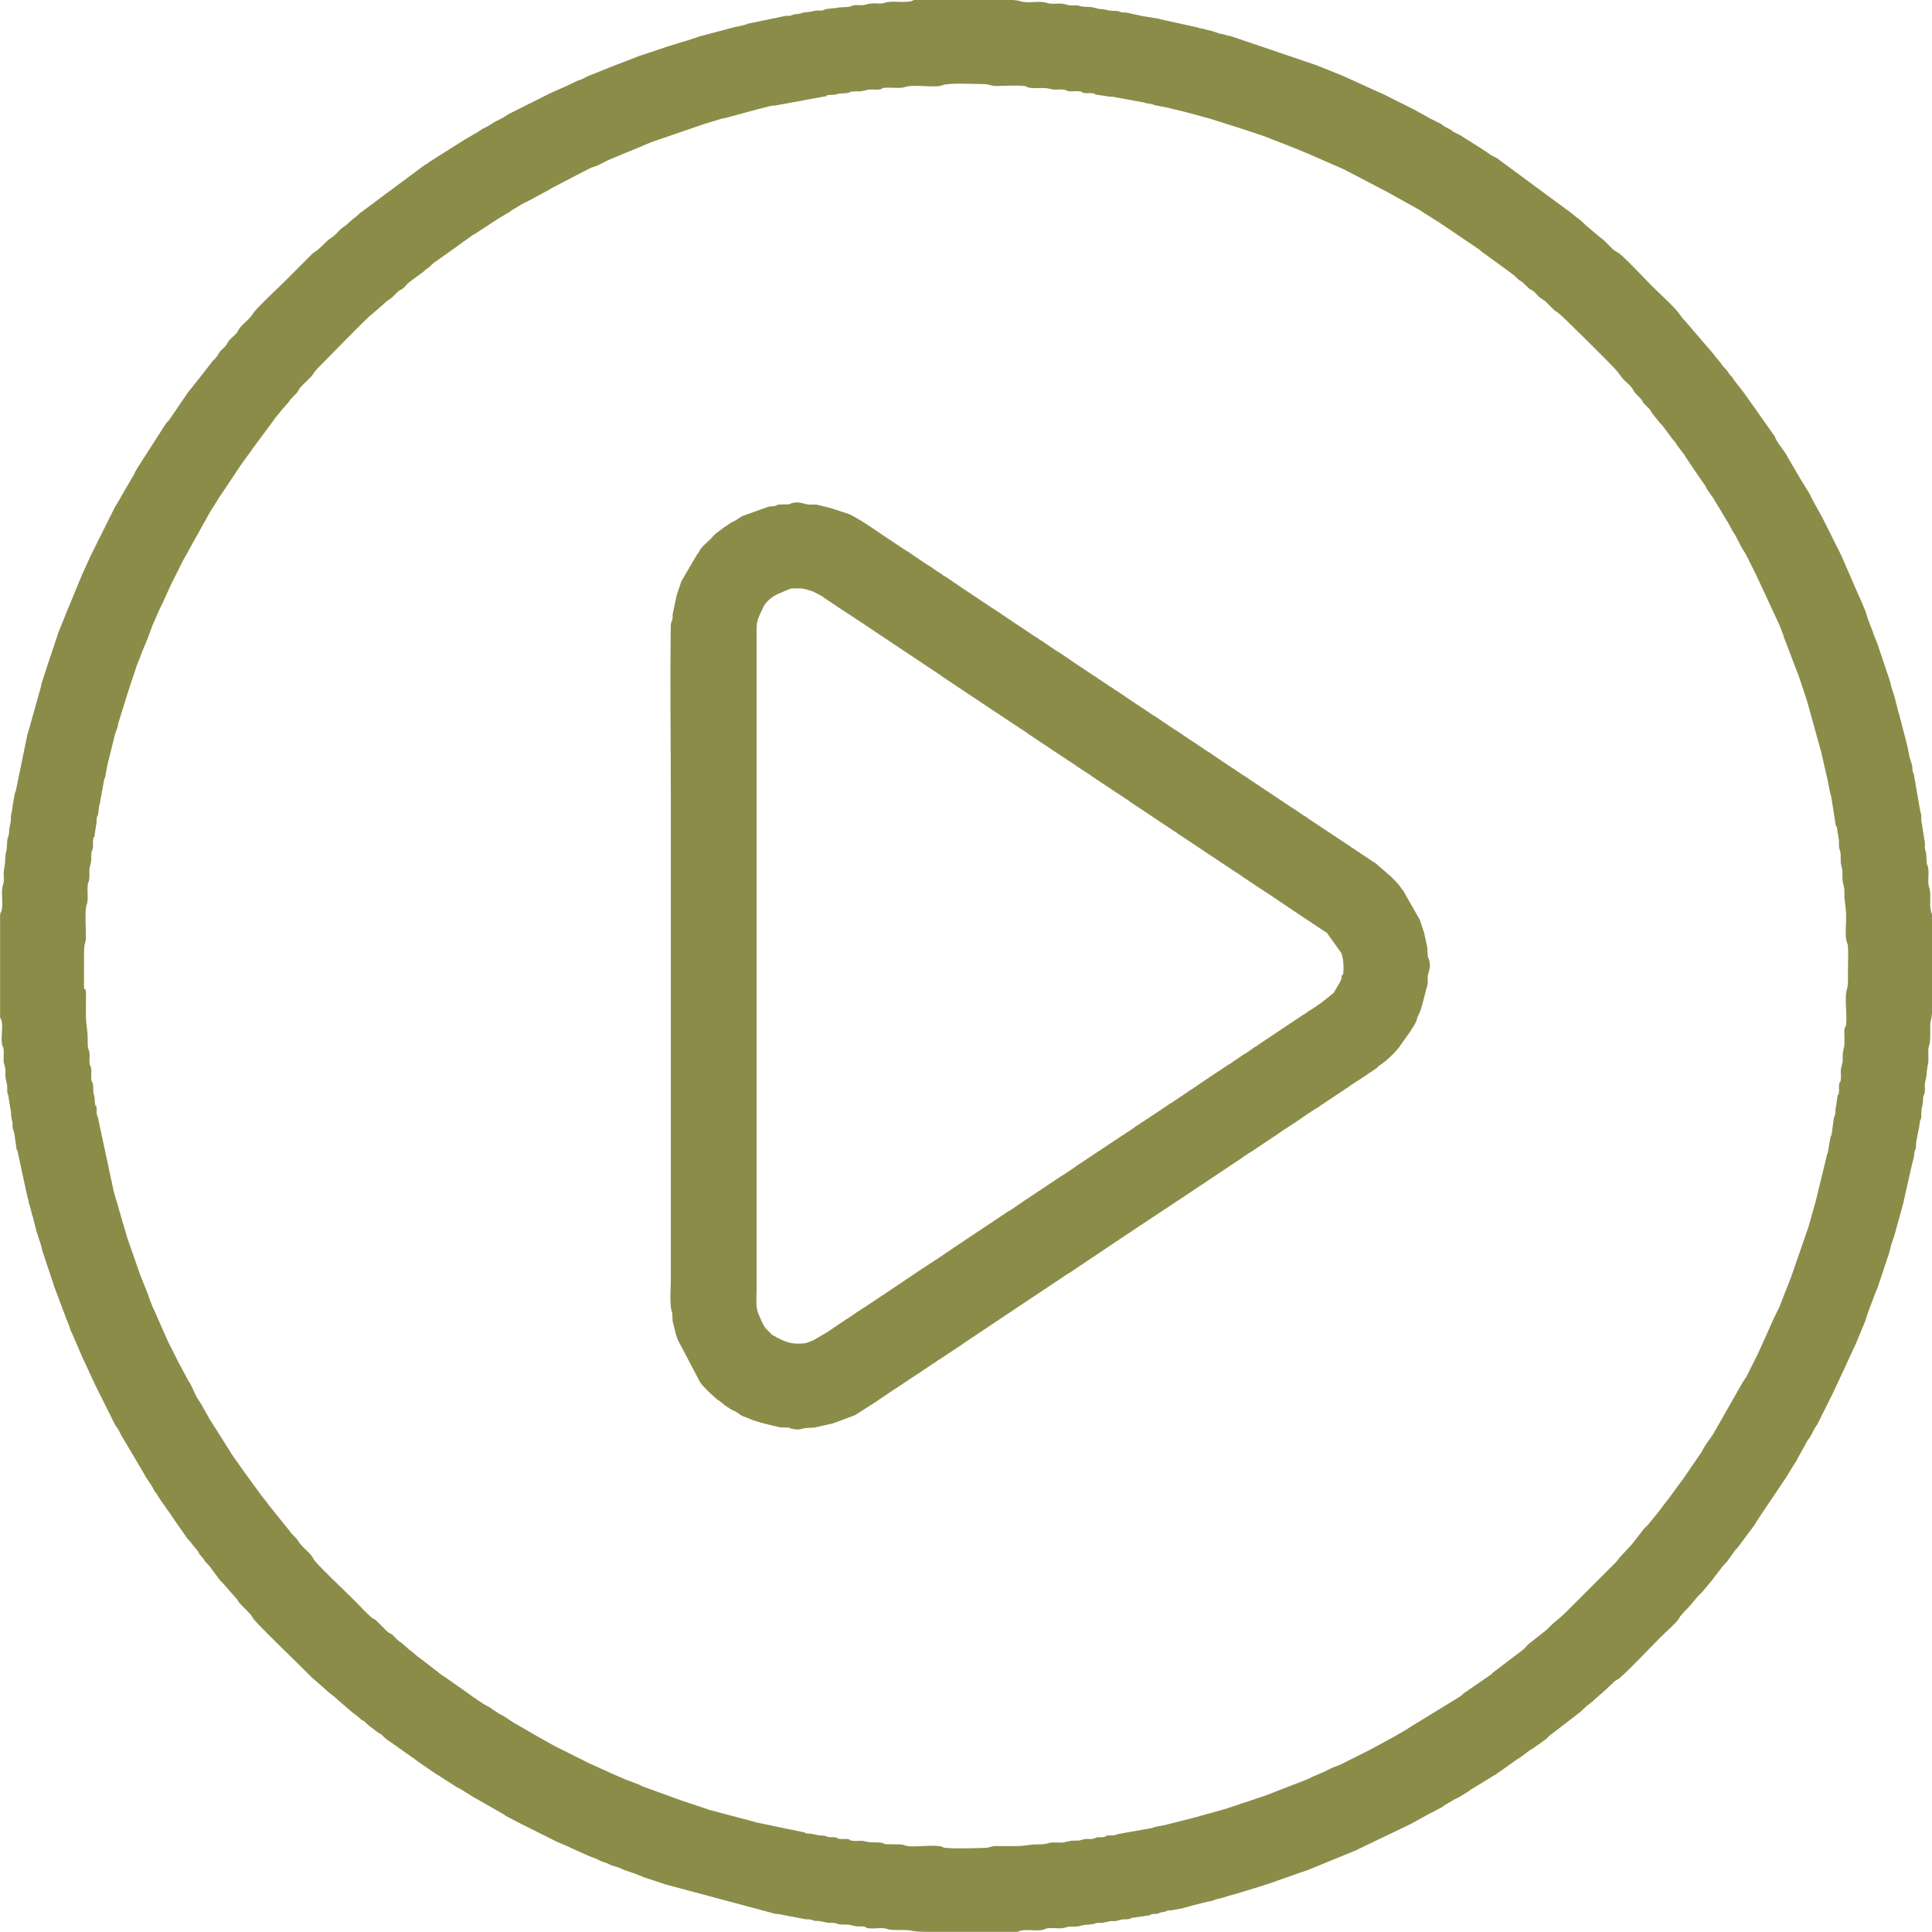
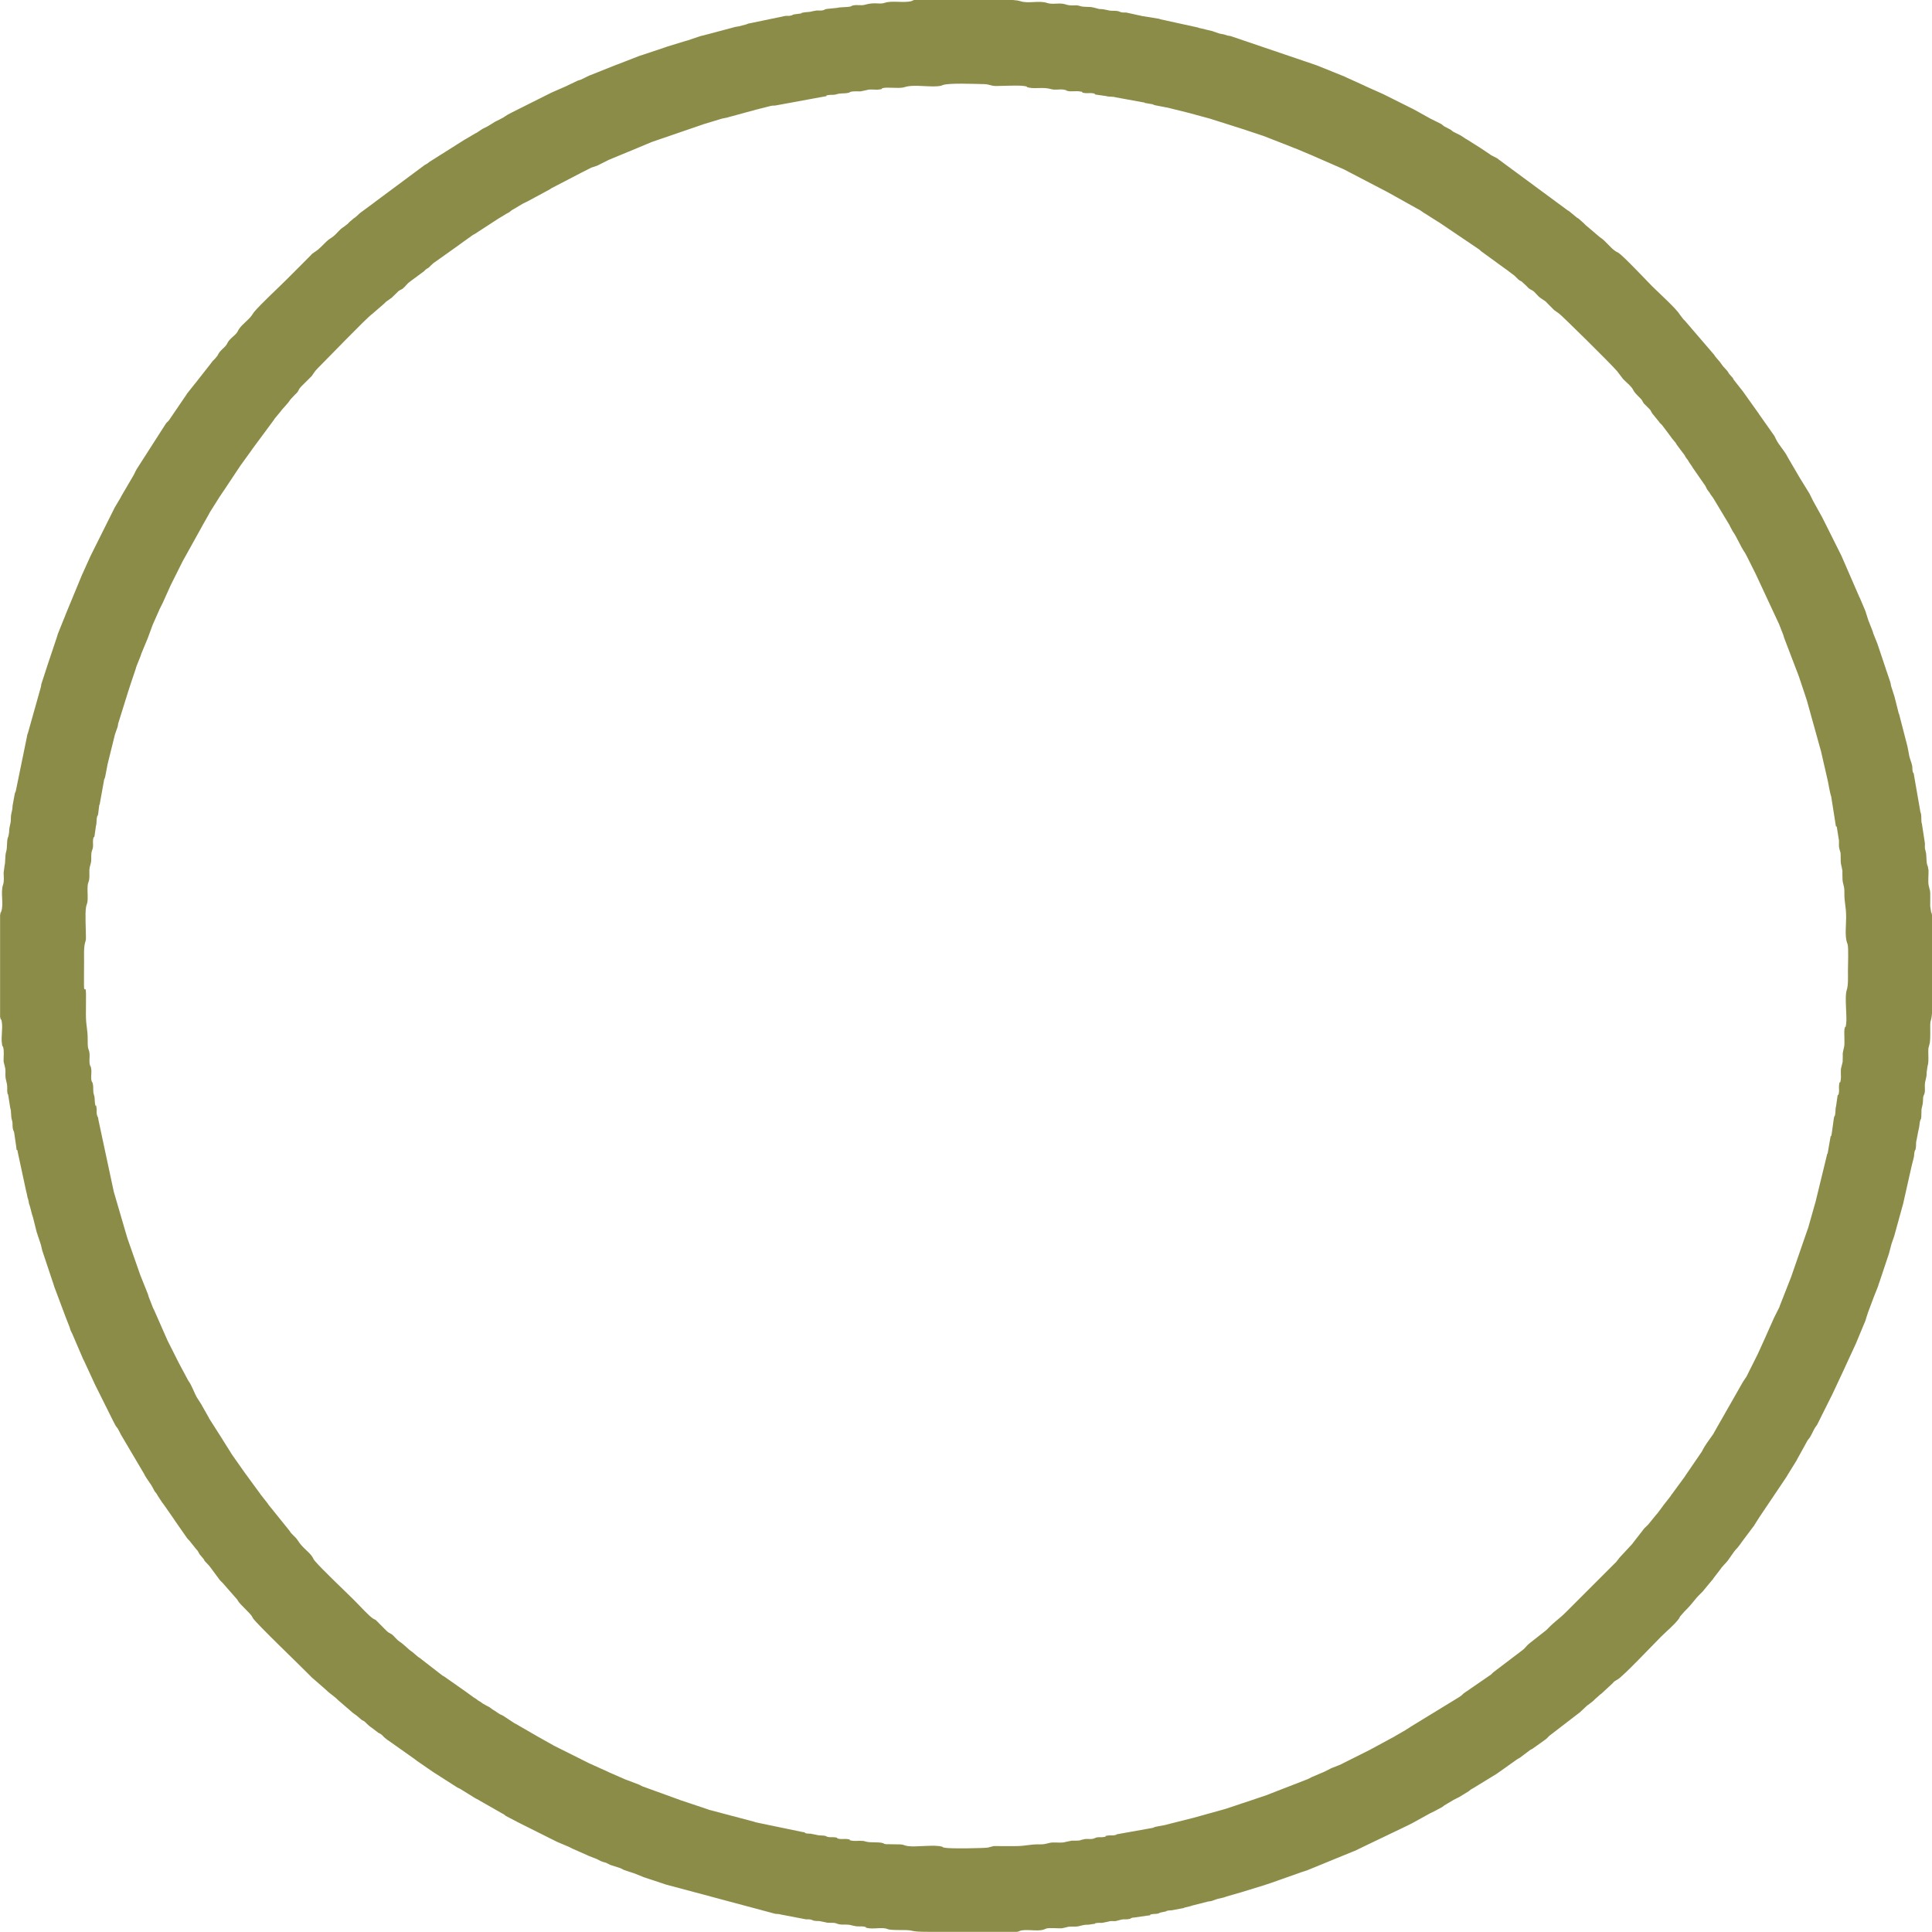
<svg xmlns="http://www.w3.org/2000/svg" xml:space="preserve" width="112.987mm" height="112.987mm" version="1.1" style="shape-rendering:geometricPrecision; text-rendering:geometricPrecision; image-rendering:optimizeQuality; fill-rule:evenodd; clip-rule:evenodd" viewBox="0 0 1290.43 1290.43">
  <defs>
    <style type="text/css"> .fil0 {fill:#8C8C49} </style>
  </defs>
  <g id="Слой_x0020_1">
    <g id="_2156128247520">
      <path class="fil0" d="M56.16 660.15c-0.16,-0.46 0,-16 0,-17.92 0,-4.09 -0.29,-9.79 0.78,-12.96 0.57,-1.68 0.46,-2.3 0.44,-4.34 -0.04,-4.51 -0.57,-14.59 0.01,-18.51 0.51,-3.49 1.22,-2.1 1.17,-7.79 -0.03,-2.91 -0.41,-6.7 0.41,-9.15 0.05,-0.14 0.13,-0.28 0.18,-0.42 0.91,-2.56 0.44,-5.08 0.55,-7.81 0.15,-3.56 1.32,-3.95 1.25,-7.71 -0.11,-6.04 0.73,-4.77 1.15,-7.81 0.2,-1.42 -0.13,-3.3 0.06,-4.72 0.61,-4.4 0.54,0.76 1.12,-3.66l0.82 -5.75c0.63,-1.91 0.17,-4.33 0.83,-6.34 0.54,-1.66 0.08,1.12 0.65,-1.73l0.72 -5.85c0.22,-0.65 0.16,0.77 0.54,-1.85l2.47 -13.66c0.27,-2.57 0.53,-1.25 1.03,-3.75l1.05 -5.52c0.3,-1.08 0.16,-1.04 0.36,-2.03l4.98 -20.11c0.04,-0.16 0.1,-0.3 0.14,-0.46l1.23 -3.55c0.05,-0.14 0.12,-0.29 0.17,-0.43l0.3 -0.89c0.28,-1.05 0.16,-1.08 0.34,-2.05l6.82 -21.86c0.05,-0.15 0.1,-0.3 0.15,-0.45l1.47 -4.51c0.05,-0.15 0.1,-0.3 0.15,-0.45l2.86 -8.49c0.05,-0.14 0.11,-0.3 0.15,-0.44 0.05,-0.15 0.1,-0.3 0.14,-0.45 0.33,-1.03 0.17,-0.83 0.56,-1.83l2.73 -6.83c0.05,-0.14 0.11,-0.3 0.15,-0.44 0.05,-0.15 0.1,-0.3 0.14,-0.45 0.05,-0.15 0.08,-0.31 0.13,-0.46l4.2 -10.14c0.06,-0.13 0.12,-0.29 0.17,-0.42l3.22 -8.73c0.07,-0.18 0.28,-0.67 0.36,-0.84l4.4 -9.94c0.9,-1.76 -0.49,0.97 0.4,-0.79l1.2 -2.39c0.08,-0.16 0.32,-0.63 0.4,-0.8l5.38 -11.95c0.06,-0.12 0.14,-0.28 0.2,-0.4l1 -1.99c0.06,-0.12 0.14,-0.28 0.2,-0.4l5.97 -11.95c0.17,-0.34 0.36,-0.73 0.6,-1.19l12.16 -21.89c0.06,-0.12 0.13,-0.28 0.19,-0.4l4.96 -8.78c0.22,-0.46 0.54,-1.12 0.82,-1.56l5.77 -9.17c0.07,-0.11 0.15,-0.27 0.22,-0.38l2.63 -3.94c0.07,-0.1 0.18,-0.24 0.26,-0.34l11.69 -17.58c0.07,-0.1 0.18,-0.24 0.26,-0.34l7.02 -9.71c0.07,-0.11 0.15,-0.27 0.21,-0.38l14.74 -19.91c0.07,-0.11 0.14,-0.27 0.21,-0.38 0.07,-0.11 0.16,-0.26 0.23,-0.37l4.34 -5.22c0.77,-1.32 4.29,-4.53 6.19,-7.55l3.18 -3.39c0.72,-0.7 0.6,-0.48 1.2,-1.19 0.11,-0.13 0.43,-0.52 0.53,-0.66l1.29 -2.3c0.17,-0.25 0.89,-1.03 1.12,-1.27l6.89 -6.85c1.11,-1.43 1.67,-2.89 4.18,-5.38 5.4,-5.34 32.44,-33.49 36.2,-36.09l8.01 -6.92c0.54,-0.55 0.6,-0.62 1.18,-1.21l3.49 -2.49c0.11,-0.07 0.26,-0.16 0.37,-0.23l4.53 -4.43c1.69,-1.31 -1.21,0.72 0.71,-0.48 0.11,-0.07 0.27,-0.15 0.38,-0.21l1.17 -0.62c1.92,-1.2 -0.98,0.83 0.71,-0.48 1.71,-1.33 2.77,-3.21 4.53,-4.43l7.9 -5.84c2.36,-1.5 2.45,-2.29 3.61,-2.96 0.12,-0.07 0.28,-0.14 0.39,-0.2 0.12,-0.07 0.28,-0.14 0.39,-0.2 0.91,-0.53 2.55,-2.75 4.8,-4.16l15.72 -11.17c0.14,-0.1 0.52,-0.43 0.67,-0.53l8.71 -6.23c0.87,-0.56 0.66,-0.29 1.54,-0.85l14.84 -9.65c0.11,-0.07 0.25,-0.17 0.36,-0.24l5.95 -3.61c0.46,-0.22 1.12,-0.54 1.56,-0.82 0.28,-0.18 0.74,-0.61 1.34,-1.05 0.79,-0.59 0.49,-0.43 1.45,-0.94l6.37 -3.78c0.12,-0.06 0.28,-0.13 0.4,-0.19l2.01 -0.98c0.12,-0.06 0.28,-0.14 0.4,-0.2 0.12,-0.06 0.28,-0.13 0.4,-0.19l14.35 -7.75c0.94,-0.52 0.66,-0.36 1.44,-0.94l20.44 -10.63c0.16,-0.08 0.63,-0.32 0.8,-0.4 0.12,-0.06 0.28,-0.14 0.4,-0.2l4.76 -2.41c0.12,-0.06 0.27,-0.14 0.4,-0.2l3.59 -1.19c0.14,-0.05 0.29,-0.12 0.43,-0.17l7.16 -3.6c0.12,-0.06 0.27,-0.14 0.4,-0.2l13.09 -5.43c0.14,-0.05 0.3,-0.1 0.44,-0.16l14.75 -6.16c0.13,-0.06 0.29,-0.12 0.42,-0.17 0.14,-0.05 0.3,-0.11 0.44,-0.16l33.36 -11.45c0.15,-0.05 0.72,-0.27 0.88,-0.32l11.93 -3.61c0.15,-0.05 0.3,-0.1 0.46,-0.14l3.49 -0.69c0.15,-0.04 0.29,-0.11 0.44,-0.16l18.78 -5.12c0.16,-0.04 0.31,-0.08 0.48,-0.12l9.54 -2.41c1.51,-0.3 2.22,0.01 3.78,-0.4l31.29 -5.75c4.43,-0.58 -0.76,-0.53 3.67,-1.11 1.8,-0.24 3.07,0.15 4.92,-0.46 2.7,-0.89 4.79,-0.34 7.47,-0.9 2.83,-0.6 0.07,-0.1 1.73,-0.66 1.84,-0.62 4.65,-0.35 6.8,-0.37l3.96 -0.82c2.78,-0.94 5.62,-0.02 8.52,-0.44 4.35,-0.64 -0.71,-0.5 3.64,-1.14 1.1,-0.16 3.53,-0.04 4.75,-0.03 2.75,0.02 6.26,0.36 8.55,-0.41 6.56,-2.21 18.82,0.63 24.66,-1.03l0.85 -0.35c4.29,-1.53 21.29,-0.73 27.53,-0.64 3.77,0.05 4.47,1.3 8.3,1.26 4.51,-0.04 14.59,-0.57 18.51,0.01 4.17,0.61 -0.25,0.32 3.14,1.05 4.75,1.02 9.28,-0.58 15.07,1.06 2.7,0.77 5.84,-0.22 8.59,0.37 2.81,0.6 0.11,0.11 1.73,0.66 2.51,0.84 5.8,0.05 8.52,0.44 4.37,0.64 -0.74,0.53 3.64,1.14 1.42,0.2 3.3,-0.13 4.72,0.06 4.4,0.61 -0.76,0.54 3.66,1.12l5.75 0.82c1.91,0.63 4.33,0.17 6.34,0.83l17.68 3.23c2.6,0.37 1.23,0.33 1.86,0.53l3.56 0.62c2.57,0.27 1.25,0.53 3.75,1.03l5.52 1.05c1.08,0.3 1.04,0.16 2.03,0.36l15.32 3.8c0.15,0.04 0.3,0.1 0.45,0.15l13.16 3.57c0.15,0.04 0.29,0.11 0.44,0.16l22.68 7.19c0.14,0.05 0.29,0.11 0.44,0.16 0.14,0.05 0.3,0.11 0.44,0.16l10.76 3.58c0.15,0.05 0.31,0.1 0.45,0.14l14.61 5.7c0.14,0.05 0.3,0.11 0.44,0.15l5.53 2.24c0.14,0.05 0.3,0.11 0.44,0.15 0.15,0.05 0.31,0.09 0.46,0.14l12.2 5.13c0.12,0.06 0.27,0.14 0.4,0.2l19.54 8.54c0.12,0.06 0.28,0.14 0.4,0.2l27.88 14.54c0.81,0.4 -0.01,-0.01 0.8,0.4l20.32 11.34c0.46,0.22 1.12,0.54 1.56,0.82l3.18 2.19c0.12,0.06 0.28,0.13 0.41,0.19l8.39 5.35c0.06,0.04 0.71,0.38 0.77,0.42l27.1 18.31c0.33,0.32 0.84,0.86 1.24,1.15l16.26 11.82c0.11,0.07 0.26,0.16 0.37,0.23l4.41 3.35c0.11,0.07 0.26,0.16 0.37,0.23 1.64,1.14 2.65,2.89 4.43,3.93 0.12,0.07 0.28,0.14 0.39,0.2 0.12,0.07 0.28,0.14 0.39,0.2 0.11,0.07 0.27,0.14 0.38,0.21l3.1 2.87c0.91,0.94 1.43,1.6 2.51,2.27 0.89,0.56 0.67,0.27 1.56,0.83 2.06,1.29 3.29,3.56 5.24,4.91l3.56 2.41c0.14,0.14 0.99,1.03 1.17,1.22l3.28 3.29c0.54,0.54 0.6,0.62 1.18,1.21l3.49 2.49c1.3,0.81 33.87,32.82 38.67,38.4l3.86 5.1c0.67,0.65 0.56,0.56 1.2,1.19 1.96,1.95 4.14,3.6 5.47,5.88 0.03,0.05 0.38,0.74 0.41,0.79 1.41,2.41 4.95,5.35 5.36,6 0.07,0.11 0.15,0.27 0.21,0.38l1.1 1.89c0.7,0.9 0.41,0.46 0.87,0.92l3.56 3.61c0.07,0.11 0.16,0.26 0.23,0.37l1.06 1.93c0.1,0.15 0.42,0.53 0.53,0.66l4.02 4.94c0.95,1.49 1.3,1.3 2.26,2.51l5.89 7.85c0.07,0.11 0.14,0.28 0.21,0.39l2.97 3.6c0.07,0.11 0.14,0.28 0.21,0.39 0.07,0.11 0.14,0.28 0.21,0.39 0.07,0.11 0.15,0.27 0.22,0.38l1.29 1.7c0.07,0.11 0.17,0.25 0.24,0.36l3.6 4.76c0.56,0.87 0.29,0.66 0.85,1.54 0.38,0.59 0.24,0.33 0.76,1.03 0.1,0.14 0.43,0.52 0.53,0.67l0.46 0.74c0.28,0.46 0.14,0.32 0.42,0.77l1.97 2.81c0.07,0.11 0.14,0.28 0.21,0.39 0.07,0.11 0.14,0.28 0.21,0.39l8.57 12.34c0.06,0.12 0.13,0.28 0.19,0.41 0.06,0.12 0.13,0.28 0.19,0.41l0.6 1.19c0.07,0.11 0.16,0.26 0.23,0.37 0.07,0.11 0.17,0.25 0.24,0.35l1.52 2.06c0.28,0.46 0.14,0.32 0.42,0.77l1.52 2.06c0.07,0.1 0.17,0.25 0.24,0.35 0.07,0.11 0.16,0.26 0.23,0.37l10.55 17.53c0.06,0.12 0.14,0.28 0.2,0.4 0.08,0.16 0.31,0.64 0.4,0.8l1.66 3.12c3.21,4.54 5.04,9.94 8.24,14.46l1.46 2.72c0.06,0.12 0.14,0.28 0.2,0.4 0.4,0.81 -0.01,-0.01 0.4,0.8l1.79 3.59c0.06,0.12 0.14,0.28 0.2,0.4 0.08,0.16 0.32,0.63 0.4,0.8l0.8 1.59c0.08,0.16 0.32,0.63 0.4,0.8 0.06,0.12 0.14,0.28 0.2,0.4 0.08,0.16 0.32,0.63 0.4,0.8 0.23,0.46 0.57,1.14 0.8,1.59l15.56 33.43c0.06,0.13 0.13,0.28 0.19,0.41l2.85 7.3c0.32,1.03 0.15,0.81 0.54,1.85l9.58 25.07c0.05,0.14 0.11,0.3 0.16,0.44 0.05,0.14 0.11,0.29 0.16,0.44l4.78 14.34c0.2,0.59 0.32,1.05 0.57,1.81l9.49 34.12c0.04,0.18 0.05,0.33 0.09,0.51l3.68 16.03c1.15,4.38 1.54,8.9 2.9,13.23l2.85 18.06c0.58,4.43 0.53,-0.76 1.11,3.67l0.98 6.18c0.55,1.96 -0.05,4.19 0.37,6.2 1.01,4.79 0.95,0.73 1.03,8.53 0.01,0.74 0.01,1.51 0.16,2.23 1.6,7.41 0.68,2.06 1.03,10.32 0.13,3.1 1.3,4.32 1.25,8.31 -0.09,8.28 1.19,8.81 1.18,17.34 -0,4.65 -0.96,12.36 0.6,16.73l0.35 0.85c0.75,2.62 0.25,14.09 0.25,17.67 0,4.09 0.29,9.79 -0.78,12.96 -1.64,4.86 0.36,17.38 -0.44,22.86 -0.61,4.17 -0.32,-0.25 -1.05,3.14 -0.25,1.14 -0.14,3.4 -0.12,4.65 0.02,1.57 0.07,3.27 0.05,4.83 -0.01,0.74 -0.01,1.5 -0.16,2.23 -1.59,7.36 -0.68,2.1 -1.03,10.32l-0.82 3.36c-0.84,2.51 -0.05,5.8 -0.44,8.52 -0.64,4.37 -0.53,-0.74 -1.14,3.64 -0.2,1.42 0.13,3.3 -0.06,4.72 -0.61,4.4 -0.54,-0.76 -1.12,3.66l-0.82 5.75c-0.63,1.91 -0.17,4.33 -0.83,6.34 -0.54,1.65 -0.08,-1.12 -0.65,1.73l-1.38 9.97c-0.62,4.33 -0.45,-0.62 -1.07,3.71l-1.68 9.67c-0.5,1.6 -0.07,-1.09 -0.63,1.76l-7.6 31.23c-0.05,0.14 -0.11,0.29 -0.16,0.44l-4.61 16.3c-0.05,0.14 -0.11,0.3 -0.16,0.44 -0.05,0.15 -0.27,0.72 -0.32,0.87l-10.75 31.07c-0.05,0.14 -0.11,0.3 -0.15,0.44l-7.58 19.3c-0.05,0.15 -0.09,0.31 -0.14,0.46 -0.05,0.14 -0.1,0.3 -0.15,0.44l-3.78 7.57c-0.06,0.13 -0.12,0.29 -0.17,0.43l-4.61 10.33c-0.06,0.13 -0.12,0.29 -0.17,0.43l-5.59 12.33c-0.25,0.49 -0.15,0.3 -0.4,0.8l-4.78 9.56c-0.17,0.34 -0.36,0.73 -0.6,1.19 -0.06,0.12 -0.14,0.28 -0.2,0.4l-1.38 2.8c-0.06,0.12 -0.13,0.28 -0.19,0.4l-2.39 3.59c-0.07,0.11 -0.16,0.26 -0.23,0.37l-19.09 33.49c-0.08,0.16 -0.32,0.63 -0.41,0.79l-0.47 0.72c-2.6,3.69 -5.32,7.15 -7.29,11.23l-11.16 16.32c-0.07,0.11 -0.14,0.28 -0.21,0.39l-9.36 12.75c-0.07,0.12 -0.14,0.28 -0.2,0.39l-4.99 6.36c-0.07,0.11 -0.16,0.26 -0.23,0.37l-3.58 4.78c-0.18,0.26 -0.88,1.02 -1.12,1.26l-5.08 6.27c-0.65,0.64 -0.58,0.57 -1.22,1.17 -0.94,0.91 -1.6,1.43 -2.27,2.51l-6.8 8.73c-0.07,0.11 -0.16,0.26 -0.23,0.37l-8.91 9.61c-0.07,0.12 -0.14,0.28 -0.2,0.39l-1.87 2.31c-0.59,0.58 -0.67,0.64 -1.21,1.18 -3.28,3.24 -6.15,6.14 -9.26,9.26l-22.7 22.7c-5.89,5.89 -5.87,4.6 -13.42,12.27l-11.37 8.94c-1.71,1.33 -2.77,3.21 -4.53,4.43l-19.02 14.44c-0.14,0.1 -0.53,0.42 -0.66,0.54 -1.06,0.93 -0.12,0.28 -1.18,1.21l-17.34 11.93c-1.8,1.05 -1.22,1.39 -4,3.17l-32.25 19.72c-0.11,0.07 -0.26,0.16 -0.37,0.23 -0.11,0.07 -0.25,0.17 -0.35,0.25l-3.65 2.33c-0.13,0.06 -0.28,0.13 -0.41,0.19l-7.56 4.39c-0.14,0.07 -0.66,0.33 -0.8,0.4l-14.34 7.77c-0.12,0.06 -0.28,0.14 -0.4,0.2l-17.91 8.97c-0.16,0.08 -0.62,0.33 -0.78,0.41l-1.23 0.56c-0.14,0.05 -0.3,0.11 -0.44,0.15l-4.72 1.85c-1.83,0.94 1.04,-0.53 -0.79,0.4l-4.37 2.2c-0.13,0.05 -0.29,0.12 -0.43,0.17l-7.55 3.2c-0.12,0.06 -0.28,0.14 -0.4,0.2l-1.97 1.02c-0.13,0.06 -0.28,0.13 -0.41,0.19l-26.68 10.36c-0.12,0.06 -0.27,0.15 -0.39,0.2l-15.19 5.12c-0.59,0.2 -1.05,0.32 -1.81,0.57l-0.89 0.3c-0.18,0.06 -0.69,0.26 -0.88,0.32l-8.98 2.97c-0.15,0.05 -0.3,0.1 -0.45,0.15l-21.04 5.85c-0.16,0.04 -0.32,0.08 -0.48,0.12l-14.79 3.73c-4.88,1.49 -8.18,1.65 -10.33,2.22l-1.28 0.51c-0.15,0.05 -0.29,0.12 -0.44,0.16l-23.82 4.26c-1.66,0.54 1.12,0.08 -1.74,0.65 -1.37,0.28 -2.68,-0.01 -4.02,0.16 -4.43,0.58 0.76,0.53 -3.67,1.11 -1.7,0.22 -2.73,-0.19 -4.49,0.29l-1.27 0.53c-0.14,0.05 -0.28,0.12 -0.43,0.16 -1.04,0.29 -0.96,0.25 -2.11,0.28 -1.36,0.04 -2.76,-0.19 -4.09,0.09 -4.79,1.01 -0.73,0.95 -8.53,1.03l-3.96 0.82c-2.48,0.83 -5.7,0.25 -8.59,0.37 -3.1,0.13 -4.32,1.3 -8.31,1.25 -8.28,-0.09 -8.81,1.19 -17.34,1.18 -2.99,-0 -5.97,0 -8.96,-0 -1.51,-0 -3.36,-0.11 -4.82,-0.04l-3.79 0.99c-1.55,0.44 -25.35,0.9 -28.9,0.13 -2.81,-0.61 -0.11,-0.11 -1.73,-0.66 -4.86,-1.64 -17.38,0.36 -22.86,-0.44 -3.49,-0.51 -2.1,-1.23 -7.79,-1.17l-7.06 -0.11c-2.81,-0.61 -0.11,-0.12 -1.73,-0.66 -3.17,-1.07 -8.55,-0.05 -11.95,-1.19 -2.51,-0.84 -5.8,-0.05 -8.52,-0.44 -4.37,-0.64 0.74,-0.53 -3.64,-1.14 -1.42,-0.2 -3.3,0.13 -4.72,-0.06 -4.4,-0.61 0.76,-0.54 -3.66,-1.12 -1.34,-0.18 -2.65,0.11 -4.02,-0.16 -2.86,-0.58 -0.08,-0.11 -1.74,-0.65 -1.91,-0.63 -4.33,-0.17 -6.34,-0.83l-4 -0.78c-0.58,-0.02 -1.17,0.04 -1.75,-0.04 -3.95,-0.52 0.35,-0.52 -3.69,-1.09l-31.17 -6.47c-0.18,-0.06 -0.68,-0.28 -0.86,-0.33l-29.28 -7.76c-2.73,-0.6 0.12,0.08 -1.81,-0.58l-10.3 -3.44c-0.14,-0.05 -0.3,-0.11 -0.44,-0.16 -0.14,-0.05 -0.3,-0.11 -0.44,-0.16 -0.15,-0.05 -0.3,-0.1 -0.45,-0.15l-5.84 -1.93c-0.14,-0.05 -0.3,-0.11 -0.44,-0.16l-25.43 -9.22c-0.14,-0.05 -0.29,-0.12 -0.42,-0.17 -0.13,-0.05 -0.28,-0.13 -0.41,-0.19l-1.16 -0.63c-0.12,-0.06 -0.27,-0.15 -0.39,-0.2l-8.65 -3.29c-0.15,-0.05 -0.31,-0.09 -0.46,-0.14l-11.22 -4.91c-1.76,-0.9 0.97,0.49 -0.79,-0.4l-12.35 -5.57c-0.12,-0.06 -0.27,-0.14 -0.4,-0.2l-0.79 -0.4c-0.26,-0.13 -0.54,-0.27 -0.8,-0.4l-1.59 -0.8c0,0 -0.8,-0.4 -0.8,-0.4l-0.8 -0.4c-0.12,-0.06 -0.28,-0.14 -0.4,-0.2l-14.74 -7.37c-0.81,-0.4 0.01,0 -0.8,-0.4l-2.4 -1.19c-0.11,-0.07 -0.26,-0.16 -0.37,-0.23l-9.18 -5.16c-0.12,-0.06 -0.28,-0.14 -0.4,-0.2l-15.52 -8.97c-0,-0 -0.82,-0.37 -0.82,-0.38l-7.55 -5c-0.15,-0.09 -0.62,-0.33 -0.79,-0.41 -0.12,-0.06 -0.28,-0.13 -0.41,-0.19l-0.82 -0.38c-0.12,-0.06 -0.28,-0.13 -0.41,-0.19l-3.57 -2.4c-0.46,-0.28 -0.32,-0.14 -0.77,-0.42l-2.42 -1.76c-0.44,-0.29 -1.1,-0.6 -1.56,-0.82l-3.07 -1.71c-0.6,-0.44 -1.02,-0.82 -1.35,-1.04 -0.84,-0.54 -0.69,-0.32 -1.53,-0.86 -0.4,-0.26 -0.66,-0.53 -1.36,-1.03 -0.1,-0.07 -0.24,-0.19 -0.34,-0.26l-0.74 -0.46c-0.11,-0.07 -0.28,-0.14 -0.39,-0.21l-5.54 -4.02c-0.11,-0.07 -0.25,-0.16 -0.36,-0.24l-14.03 -9.87c-0.69,-0.41 -0.39,-0.13 -1.16,-0.63l-15.15 -11.74c-2.22,-1.3 -3.84,-3.41 -6.36,-4.99 -0.85,-0.53 -4.49,-4.29 -7.17,-5.97 -0.03,-0.02 -1.32,-1.04 -1.34,-1.05l-2.06 -2.12c-0.7,-0.72 -0.48,-0.6 -1.19,-1.2 -0.13,-0.11 -0.52,-0.43 -0.66,-0.53l-2.3 -1.29c-0.25,-0.17 -1.03,-0.89 -1.27,-1.12l-6.85 -6.89c-1.69,-1.31 1.21,0.72 -0.71,-0.48 -0.11,-0.07 -0.27,-0.15 -0.38,-0.21l-0.79 -0.41c-2.65,-1.55 -9.03,-8.62 -12.75,-12.34 -5.94,-5.95 -20.78,-19.85 -26.3,-26.27l-0.76 -1.03c-0.07,-0.11 -0.15,-0.27 -0.21,-0.39 -0.4,-0.69 -0.13,-0.4 -0.62,-1.17 -2.22,-3.55 -6.54,-5.95 -9.56,-10.75 -2.06,-3.27 -4.05,-3.85 -5.76,-6.78l-14.13 -17.53c-0.07,-0.12 -0.14,-0.28 -0.2,-0.39l-4.99 -6.36c-0.07,-0.11 -0.16,-0.26 -0.23,-0.37l-9.34 -12.76c-0.38,-0.59 -0.24,-0.33 -0.76,-1.03l-8.89 -12.62c-0.07,-0.11 -0.17,-0.25 -0.24,-0.36 -0.07,-0.11 -0.15,-0.26 -0.22,-0.38 -0.07,-0.11 -0.14,-0.27 -0.21,-0.39l-5.54 -8.8c-0.07,-0.11 -0.15,-0.27 -0.22,-0.38l-8.6 -13.51c-0.09,-0.16 -0.31,-0.64 -0.39,-0.81l-4.76 -8.38c-0.06,-0.12 -0.13,-0.28 -0.19,-0.4l-2.81 -4.36c-2.16,-3.63 -3.35,-8.06 -5.89,-11.44l-6.45 -12.07c-0.06,-0.12 -0.14,-0.28 -0.2,-0.4 -0.08,-0.16 -0.32,-0.63 -0.4,-0.8 -0.23,-0.46 -0.57,-1.14 -0.8,-1.59l-5.8 -11.53c-0.06,-0.12 -0.14,-0.27 -0.2,-0.4l-8.95 -20.33c-0.08,-0.16 -0.33,-0.62 -0.41,-0.78 -0.06,-0.12 -0.14,-0.27 -0.2,-0.4 -0.06,-0.13 -0.13,-0.28 -0.19,-0.41l-2.85 -7.3c-0.32,-1.03 -0.15,-0.8 -0.54,-1.85l-5.12 -12.8c-0.05,-0.15 -0.11,-0.3 -0.15,-0.44l-7.59 -21.68c-0.05,-0.15 -0.1,-0.31 -0.15,-0.45l-0.47 -1.32c-0.2,-0.59 -0.32,-1.05 -0.57,-1.82l-8.51 -29.13c-0.04,-0.15 -0.1,-0.3 -0.15,-0.45l-10.32 -48.23c-0.2,-2.63 -0.57,-1.25 -1.07,-3.71 -0.28,-1.37 0.01,-2.68 -0.16,-4.02 -0.58,-4.43 -0.53,0.76 -1.11,-3.67 -0.25,-1.91 0.04,-3.41 -0.64,-5.34 -0.83,-2.35 -0.21,-4.63 -0.72,-7.05 -0.6,-2.83 -0.1,-0.07 -0.66,-1.73 -0.42,-1.25 -0.29,-0.18 -0.44,-1.95 -0.19,-2.23 0.39,-4.84 -0.1,-7.07 -0.61,-2.81 -0.11,-0.11 -0.66,-1.73 -0.94,-2.78 -0.02,-5.62 -0.44,-8.52 -0.48,-3.29 -1.21,-1.37 -1.17,-8.39 0.05,-8.19 -1.2,-8.95 -1.19,-17.33l0.06 -13.8c-0.16,-5.11 -0.57,-1.56 -1.25,-3.53zm555.26 -660.15l37.98 0 27.23 0c2.07,0.16 3.76,0.41 4.85,0.78 5.36,1.81 12.5,-0.63 17.92,1.2 2.51,0.85 5.35,0.42 7.97,0.39 4.68,-0.05 4.42,1.3 8.92,1.24 2.22,-0.03 3.11,-0.24 4.98,0.39 2.94,0.99 6.34,0.24 9.13,1.03l3.8 0.98c5.31,0.17 5.22,1.17 8.97,1.19 5.29,0.02 3.71,0.75 6.63,1.13 0.77,0.1 1.59,0 2.36,0.03l9.8 2.15c0.16,0.04 0.3,0.09 0.47,0.13l11.82 1.92c0.14,0.05 0.28,0.13 0.42,0.18 0.15,0.05 0.29,0.12 0.44,0.16l24.99 5.47c0.19,0.06 0.67,0.27 0.86,0.33l3.92 0.86c0.15,0.04 0.29,0.12 0.43,0.17l4.36 1.01c0.15,0.04 0.29,0.11 0.44,0.16 0.14,0.05 0.29,0.12 0.43,0.17l1.8 0.59c0.15,0.05 0.3,0.1 0.45,0.15 0.14,0.05 0.29,0.11 0.44,0.16 0.18,0.06 0.68,0.27 0.87,0.33 1.51,0.46 2.43,0.39 3.93,0.85l1.79 0.6c0.85,0.19 1.22,0.13 2.07,0.32l56.63 19.24c0.15,0.05 0.3,0.11 0.44,0.15 0.14,0.05 0.29,0.11 0.44,0.16l18.74 7.54c0.16,0.08 0.62,0.33 0.78,0.41l12.33 5.59c0.16,0.08 0.62,0.33 0.78,0.41l11.97 5.35c0.12,0.06 0.28,0.14 0.4,0.2 0.16,0.08 0.63,0.32 0.8,0.4l1.19 0.6c0.12,0.06 0.28,0.14 0.4,0.2 0.16,0.08 0.63,0.32 0.8,0.4l2.39 1.19c0.12,0.06 0.28,0.14 0.4,0.2l4.38 2.19c0.12,0.06 0.28,0.14 0.4,0.2l4.38 2.19c0.12,0.06 0.28,0.14 0.4,0.2 0.16,0.08 0.63,0.32 0.8,0.4l2.39 1.19c0.12,0.06 0.28,0.14 0.4,0.2 0.16,0.08 0.63,0.32 0.8,0.4l11.14 6.19c0.12,0.06 0.28,0.13 0.41,0.19l6.76 3.39c0.29,0.19 0.74,0.6 1.34,1.05 0.79,0.59 0.49,0.42 1.45,0.94 0.16,0.09 0.64,0.31 0.81,0.39l2.74 1.44c0.01,0.01 1.3,1.06 1.32,1.07 0.1,0.07 0.25,0.17 0.35,0.24l3.97 2c0.17,0.08 0.64,0.3 0.81,0.39l2.9 1.88c0.1,0.07 0.24,0.19 0.34,0.26l1.51 0.88c0.11,0.07 0.27,0.15 0.38,0.22l8.03 5.11c0.11,0.07 0.27,0.15 0.38,0.22l6.09 4.07c0.78,0.58 0.5,0.43 1.45,0.94l3.55 1.83c0.02,0.01 1.3,1.04 1.33,1.06 0.11,0.07 0.25,0.17 0.36,0.24l45.39 33.47c0.11,0.07 0.27,0.15 0.38,0.21 0.12,0.07 0.28,0.14 0.39,0.2l5.58 4.58c0.01,0.01 0.78,0.4 0.79,0.41l3.49 3.08c0.24,0.25 1.1,1.15 1.17,1.22l9.7 8.22c4.11,2.58 6.73,7.03 10.75,9.56l1.17 0.62c0.11,0.07 0.27,0.14 0.39,0.21 3.42,2.14 18.49,18.26 22.52,22.29 4.6,4.6 16.17,15.04 18.32,18.72l2.58 3.39c0.41,0.4 0.81,0.79 1.2,1.19l19.32 22.5c1.35,2.31 3.51,3.99 4.99,6.36 1.33,2.12 3.32,3.46 4.57,5.59 0.07,0.11 0.14,0.27 0.21,0.38 0.07,0.11 0.16,0.26 0.23,0.37l2.52 2.86c0.07,0.11 0.15,0.27 0.21,0.39 0.14,0.24 0.26,0.54 0.41,0.79l6.04 7.7c0.07,0.1 0.19,0.24 0.26,0.34l10.44 14.65c0.07,0.11 0.15,0.27 0.22,0.38l10.13 14.36c0.05,0.09 0.58,1.16 0.6,1.19 0.08,0.17 0.3,0.65 0.38,0.82 2.12,4.37 5.87,7.95 7.99,12.32l8.37 14.33c0.07,0.11 0.17,0.25 0.24,0.35l5.92 9.61c0.06,0.12 0.13,0.28 0.19,0.4l1.98 3.99c0.06,0.12 0.13,0.28 0.19,0.4l6.18 11.14c0.06,0.12 0.14,0.28 0.2,0.4 0.08,0.16 0.32,0.63 0.4,0.8l0.8 1.59c0.08,0.16 0.32,0.63 0.4,0.8l0.8 1.59c0.08,0.16 0.32,0.63 0.4,0.8l0.8 1.59c0.08,0.16 0.32,0.63 0.4,0.8l1.79 3.59c0.08,0.16 0.32,0.63 0.4,0.8 0.06,0.12 0.14,0.28 0.2,0.4 0.06,0.12 0.14,0.28 0.2,0.4l1.59 3.19c0.06,0.12 0.14,0.28 0.2,0.4 0.25,0.49 0.15,0.3 0.4,0.8l0.8 1.59c0.25,0.49 0.15,0.3 0.4,0.8l2.39 4.78c0.06,0.12 0.14,0.28 0.2,0.4l11.94 27.49c0.08,0.16 0.32,0.63 0.41,0.79l3.56 8.38c0.05,0.14 0.11,0.3 0.16,0.44l1.87 5.9c0.05,0.14 0.12,0.29 0.17,0.42l2.86 7.3c0.32,1.03 0.17,0.83 0.56,1.83l2.41 5.95c0.05,0.14 0.11,0.3 0.16,0.44l2.7 8.05c0.05,0.15 0.1,0.3 0.15,0.45l2.09 6.27c0.05,0.14 0.11,0.3 0.16,0.44 0.05,0.15 0.1,0.3 0.15,0.45l0.73 2.25c0.05,0.14 0.11,0.29 0.16,0.44 0.05,0.14 0.11,0.3 0.16,0.44l2.26 6.7c0.43,1.42 0.21,1.05 0.49,2.5l2.18 6.78c0.05,0.15 0.09,0.31 0.14,0.46l2.54 10c0.61,2.72 -0.08,-0.12 0.58,1.81l5.4 20.89c0.04,0.16 0.08,0.32 0.12,0.48l0.97 5c0.47,3.33 1.61,5.04 2.19,7.97 0.21,1.08 0.06,1.75 0.2,2.78 0.37,2.6 0.33,1.23 0.53,1.86 0.21,0.62 0.16,-0.75 0.53,1.85l4.25 24.43c0.05,0.14 0.13,0.28 0.18,0.42 0.84,2.51 0.02,5.1 0.83,7.53l2 12.94c-0.03,2.22 -0.24,3.11 0.39,4.98 0.98,2.9 0.27,6.82 1.19,9.56 0.05,0.14 0.13,0.28 0.18,0.42 0.05,0.14 0.13,0.28 0.18,0.41l0.46 2.53c0.11,2.64 -0.42,7.78 0.08,10.08 1.1,5.12 1.09,2.07 1.08,9.08 -0,1.61 -0.03,3.21 -0.03,4.82l0.63 4.15c0.19,0.55 0.09,-0.5 0.48,1.31 0.04,0.2 0.08,0.48 0.12,0.82l0 37.89 0 27.23c-0.17,2.07 -0.41,3.76 -0.78,4.85 -0.61,1.8 -0.42,4.62 -0.42,6.75 0.01,2.7 0.11,7.58 -0.6,9.56l-0.62 2.37c-0.32,3.62 0.46,9.06 -0.57,11.97l-0.62 4.16c0.06,4.47 -1.19,4.97 -1.21,8.94 -0.01,1.76 0.25,3.53 -0.21,5.16 -0.04,0.15 -0.12,0.29 -0.16,0.43l-0.53 1.26c-0.29,1.04 -0.25,0.96 -0.28,2.11 -0.12,3.72 -0.43,3.8 -1.04,6.72l-0.15 5.23c-0.42,3.01 -0.2,0.8 -0.57,1.82 -0.76,2.16 -0.35,3.61 -1.53,8.03l-1.04 5.53c-0.6,1.84 -0.17,3.57 -0.54,5.43 -0.57,2.84 -0.14,0.14 -0.65,1.74 -0.66,2.06 -0.21,3.09 -0.84,5.14l-0.85 3.33c-0.24,1.16 -0.09,0.56 -0.36,1.43l-5.82 25.84c-0.04,0.15 -0.1,0.3 -0.15,0.45l-5.68 20.61c-0.05,0.15 -0.1,0.3 -0.15,0.45l-1.53 4.44c-0.05,0.14 -0.11,0.29 -0.16,0.44l-1.75 6.62c-0.05,0.15 -0.1,0.3 -0.15,0.45l-6.13 18.36c-0.06,0.18 -0.26,0.69 -0.32,0.88 -0.05,0.14 -0.11,0.3 -0.16,0.44 -0.05,0.15 -0.1,0.3 -0.15,0.45l-0.27 0.92c-0.05,0.15 -0.1,0.31 -0.15,0.45l-2.89 7.27c-0.05,0.14 -0.11,0.3 -0.16,0.44l-3.25 8.69c-0.06,0.13 -0.12,0.29 -0.17,0.42 -0.05,0.14 -0.11,0.3 -0.16,0.44l-1.17 3.61c-0.24,0.75 -0.29,1.1 -0.54,1.85l-5.98 14.34c-0.05,0.15 -0.1,0.3 -0.15,0.44l-7.36 15.94c-0.06,0.13 -0.12,0.29 -0.17,0.43l-8.38 17.91c-0.23,0.46 -0.57,1.14 -0.8,1.59 -0.08,0.16 -0.32,0.63 -0.4,0.8 -0.71,1.43 0.57,-1.15 -0.4,0.8 -0.06,0.12 -0.14,0.28 -0.2,0.4l-2.19 4.38c-0.06,0.12 -0.14,0.28 -0.2,0.4 -0.06,0.12 -0.14,0.28 -0.2,0.4l-1 1.99c-0.06,0.12 -0.14,0.28 -0.2,0.4l-0.4 0.8c-0.06,0.12 -0.14,0.28 -0.2,0.4l-3.76 7.59c-0.52,0.94 -0.36,0.66 -0.94,1.44 -1.83,2.43 -2.63,5.16 -4.27,7.67l-1.56 2.02c-0.29,0.44 -0.6,1.1 -0.83,1.56l-5.95 10.77c-0.08,0.17 -0.3,0.64 -0.39,0.81l-6.17 9.96c-0.08,0.16 -0.32,0.63 -0.41,0.79l-18.26 27.14c-0.07,0.11 -0.17,0.25 -0.24,0.36l-3.24 5.13c-1.24,1.93 0.87,-0.99 -0.49,0.71l-8.44 11.27c-0.07,0.11 -0.14,0.27 -0.21,0.39l-2.08 2.7c-3.35,3.22 -5.32,7.85 -8.68,11.04l-1.97 2.21c-0.07,0.11 -0.15,0.27 -0.21,0.38l-5.19 6.76c-0.07,0.11 -0.14,0.27 -0.21,0.39l-5.97 7.17c-0.65,1.03 -1.79,2.04 -2.57,2.81 -4.72,4.63 -4.31,5.61 -10.76,11.94l-2.78 3.19c-0.09,0.16 -0.32,0.63 -0.41,0.79l-0.44 0.75c-2.45,3.52 -8.66,8.75 -11.9,12 -5.36,5.36 -25.18,26.31 -28.88,28.47l-1.89 1.1c-1.31,1.01 -0.45,0.4 -1.51,1.48l-7.76 7.18c-0.12,0.07 -0.28,0.14 -0.39,0.2l-3.79 3.38c-0.39,0.39 -0.79,0.8 -1.19,1.2l-3.39 2.58c-0.11,0.07 -0.27,0.14 -0.38,0.21l-5.24 4.91c-0.11,0.07 -0.26,0.16 -0.37,0.23l-19.92 15.33c-0.88,0.88 -1.55,1.81 -2.78,2.59l-8.36 5.97c-0.11,0.07 -0.27,0.15 -0.39,0.21 -0.69,0.41 -0.38,0.12 -1.17,0.62l-6.82 5.13c-0.11,0.07 -0.27,0.15 -0.38,0.22l-1.15 0.64c-0.11,0.07 -0.25,0.16 -0.36,0.24l-13.28 9.42c-0.1,0.07 -0.25,0.17 -0.35,0.24l-15.93 9.75c-0.16,0.08 -0.63,0.32 -0.79,0.41l-0.72 0.47c-0.02,0.01 -1.29,1.04 -1.33,1.06l-6.3 3.86c-0.3,0.15 -0.75,0.37 -1.2,0.59l-2.77 1.41c-0.11,0.07 -0.25,0.17 -0.35,0.24l-5.62 3.34c-0.28,0.18 -0.74,0.61 -1.34,1.05l-5.05 2.71c-0.12,0.06 -0.28,0.14 -0.4,0.2l-2.41 1.18c-0.12,0.06 -0.28,0.13 -0.41,0.19l-11.92 6.59c-0.12,0.06 -0.28,0.14 -0.4,0.2l-0.8 0.4c-0.16,0.08 -0.63,0.32 -0.8,0.4 -0.12,0.06 -0.28,0.14 -0.4,0.2 -0.12,0.06 -0.28,0.14 -0.4,0.2 -0.12,0.06 -0.28,0.14 -0.4,0.2l-29.48 14.14c-0.12,0.06 -0.28,0.14 -0.4,0.2 -0.12,0.06 -0.28,0.14 -0.4,0.2l-4.84 2.33c-0.15,0.05 -0.31,0.09 -0.46,0.14l-30.52 12.49c-0.13,0.06 -0.28,0.13 -0.41,0.19 -0.13,0.06 -0.29,0.12 -0.42,0.17l-3.61 1.17c-0.14,0.05 -0.3,0.11 -0.44,0.15l-20.31 7.17c-0.15,0.05 -0.3,0.1 -0.45,0.15l-2.69 0.89c-0.14,0.05 -0.3,0.11 -0.44,0.16 -0.15,0.05 -0.3,0.1 -0.45,0.15l-15.54 4.77c-0.15,0.05 -0.31,0.09 -0.46,0.14l-9.27 2.67c-0.15,0.04 -0.3,0.1 -0.45,0.15l-0.86 0.33c-0.15,0.04 -0.3,0.11 -0.45,0.15 -0.16,0.04 -0.31,0.08 -0.48,0.12l-3.88 0.9c-0.46,0.16 -1.11,0.36 -1.8,0.6l-1.31 0.48c-0.14,0.05 -0.29,0.11 -0.44,0.16 -0.15,0.05 -0.3,0.1 -0.46,0.14 -1.04,0.27 -1.09,0.16 -2.04,0.34 -0.18,0.03 -0.33,0.05 -0.51,0.09 -0.16,0.04 -0.32,0.08 -0.48,0.12l-10.01 2.54c-0.19,0.06 -0.67,0.27 -0.86,0.33l-4.34 1.04c-0.48,0.16 0.54,0.19 -1.86,0.53l-6.53 1.24c-0.89,0.09 -1.26,-0.03 -2.23,0.16 -2.84,0.56 -0.07,0.09 -1.77,0.62l-2.99 0.6c-0.16,0.04 -0.32,0.08 -0.48,0.12l-0.87 0.32c-0.48,0.16 0.54,0.19 -1.87,0.53 -0.79,0.11 -1.47,0.01 -2.26,0.13 -4.23,0.6 0.65,0.76 -4.24,1.13l-8.34 1.22c-1.91,0.2 -0.52,-0.07 -1.99,0.4 -1.6,0.51 1.1,0.08 -1.74,0.65 -1.79,0.36 -3.16,-0.13 -5,0.38l-3.81 0.97c-2.34,0.07 -2.88,-0.32 -4.99,0.38l-3.98 0.8c-0.88,0 -2.13,-0.11 -2.98,0.01 -3.03,0.42 -0.78,0.19 -1.82,0.57l-4.16 0.62c-3.37,-0.05 -4.06,0.49 -6.71,1.05 -2.76,0.59 -5.57,-0.24 -8.24,0.72l-2.94 0.64c-2.64,0.11 -7.78,-0.42 -10.08,0.08l-2.16 0.83c-4.71,1.34 -11.7,-0.64 -15.88,0.85 -0.55,0.19 0.5,0.09 -1.31,0.48 -0.4,0.09 -0.48,0.11 -0.49,0.12l0.01 0c0.02,-0 0.05,-0.02 -0.29,0l-58.25 0c-15.23,0 -8.22,-1.23 -18.52,-1.2 -11.52,0.04 -8.11,-0.88 -11.93,-1.22 -3.34,-0.29 -6.83,0.48 -10.15,-0.01 -3.97,-0.58 0.32,-0.57 -3.64,-1.14 -0.51,-0.07 -1.78,-0.06 -2.34,-0.05 -4.47,0.06 -4.97,-1.19 -8.94,-1.21 -2.19,-0.01 -4.01,0.15 -6.01,-0.56 -0.14,-0.05 -0.28,-0.13 -0.42,-0.18 -0.14,-0.05 -0.28,-0.12 -0.43,-0.16 -2.4,-0.68 -4.79,0.11 -7.1,-0.67l-3.98 -0.8c-5.29,-0.02 -3.71,-0.75 -6.63,-1.13 -0.77,-0.1 -1.59,-0 -2.36,-0.03l-16.54 -3.17c-2.01,-0.64 -2.73,-0.17 -4.69,-0.68 -0.15,-0.04 -0.29,-0.11 -0.44,-0.16l-72.11 -19.29c-0.14,-0.05 -0.29,-0.11 -0.44,-0.16l-7.61 -2.55c-0.15,-0.05 -0.3,-0.1 -0.45,-0.15 -0.77,-0.25 -1.22,-0.37 -1.81,-0.57l-4.02 -1.35c-0.14,-0.05 -0.3,-0.11 -0.44,-0.16l-5.95 -2.41c-0.14,-0.05 -0.3,-0.11 -0.44,-0.16 -0.15,-0.05 -0.31,-0.09 -0.46,-0.14l-2.71 -0.88c-0.15,-0.05 -0.3,-0.11 -0.44,-0.15l-3.12 -1.06c-0.12,-0.06 -0.27,-0.14 -0.39,-0.2l-1.57 -0.82c-0.13,-0.06 -0.29,-0.12 -0.42,-0.17l-6.34 -2.02c-0.14,-0.05 -0.29,-0.12 -0.42,-0.17l-2.37 -1.21c-0.13,-0.06 -0.29,-0.12 -0.42,-0.17l-1.85 -0.54c-0.15,-0.05 -0.31,-0.09 -0.46,-0.14l-1.28 -0.51c-0.11,-0.05 -1.37,-0.71 -1.57,-0.82 -0.16,-0.08 -0.63,-0.32 -0.79,-0.41l-5.59 -2.18c-0.13,-0.05 -0.28,-0.13 -0.41,-0.19 -0.13,-0.06 -0.27,-0.14 -0.4,-0.2l-9.94 -4.4c-0.12,-0.06 -0.28,-0.14 -0.4,-0.2l-1.59 -0.8c-0.12,-0.06 -0.28,-0.14 -0.4,-0.2l-7.97 -3.38c-1.76,-0.9 0.97,0.49 -0.79,-0.4l-16.73 -8.36c-0.46,-0.23 -1.14,-0.57 -1.59,-0.8l-5.97 -2.99c-0.16,-0.08 -0.63,-0.32 -0.8,-0.4l-8.24 -4.31c-0.6,-0.45 -1.05,-0.87 -1.34,-1.05 -0.66,-0.43 -0.34,-0.22 -1.16,-0.64l-15.22 -8.68c-0.1,-0.07 -0.25,-0.18 -0.35,-0.24l-1.96 -1.02c-0.12,-0.06 -0.28,-0.13 -0.4,-0.2l-9.95 -6.18c-0.15,-0.09 -0.62,-0.33 -0.79,-0.41l-0.82 -0.38c-0.13,-0.06 -0.29,-0.13 -0.41,-0.19l-16.39 -10.49c-0.11,-0.07 -0.25,-0.17 -0.36,-0.24l-10.25 -7.08c-0.03,-0.02 -1.31,-1.03 -1.34,-1.05l-17.85 -12.62c-0.12,-0.07 -0.28,-0.14 -0.39,-0.2l-2.31 -1.87c-0.94,-0.98 -1.35,-1.57 -2.49,-2.29 -0.9,-0.57 -0.66,-0.26 -1.56,-0.83l-4.39 -3.37c-2.04,-1.19 -4.35,-3.88 -4.8,-4.16l-1.56 -0.83c-1.24,-0.78 -1.69,-1.78 -6.34,-5.01 -0.25,-0.17 -1.03,-0.89 -1.27,-1.12l-8.34 -7.19c-2.84,-2.9 -5.53,-4.28 -8.07,-6.87l-8.61 -7.52c-0.15,-0.1 -0.53,-0.42 -0.66,-0.53 -0.72,-0.62 -0.47,-0.47 -1.19,-1.2 -6.48,-6.64 -36.15,-35.06 -38.41,-38.66l-0.62 -1.17c-1.32,-2.26 -8.07,-8.1 -9.36,-10.36 -0.07,-0.12 -0.14,-0.28 -0.2,-0.39 -0.07,-0.11 -0.14,-0.28 -0.21,-0.39l-10.04 -11.47c-0.75,-0.72 -1.05,-0.94 -1.51,-1.48 -0.11,-0.13 -0.43,-0.52 -0.53,-0.66l-5.84 -7.9c-0.01,-0.02 -1.04,-1.32 -1.05,-1.34l-2.89 -3.08c-0.07,-0.11 -0.15,-0.27 -0.21,-0.39 -0.14,-0.24 -0.26,-0.54 -0.41,-0.79l-2.73 -3.24c-0.07,-0.1 -0.16,-0.26 -0.23,-0.37l-1.06 -1.93c-0.18,-0.26 -0.88,-1.02 -1.12,-1.26l-4.5 -5.66c-0.52,-0.55 -0.92,-0.79 -1.45,-1.54l-8.34 -11.97c-0.07,-0.11 -0.17,-0.25 -0.24,-0.36 -0.07,-0.11 -0.15,-0.27 -0.22,-0.38l-6.62 -9.51c-0.16,-0.25 -1.15,-1.49 -1.29,-1.7l-2.85 -4.32c-0.41,-0.67 -0.16,-0.41 -0.64,-1.15 -0.07,-0.11 -0.16,-0.25 -0.24,-0.36 -0.07,-0.1 -0.18,-0.24 -0.26,-0.34 -0.5,-0.69 -0.82,-1 -1.05,-1.34 -0.29,-0.44 -0.6,-1.1 -0.83,-1.56 -1.77,-3.66 -4.42,-6.32 -6.16,-9.97l-15.53 -26.29c-0.06,-0.12 -0.14,-0.28 -0.2,-0.4 -0.06,-0.12 -0.14,-0.28 -0.2,-0.4 -0.41,-0.82 0.01,0.03 -0.4,-0.8 -2.38,-4.86 -1.39,-1.49 -3.8,-6.35l-6.36 -12.76c-0.06,-0.12 -0.14,-0.28 -0.2,-0.4l-1.39 -2.79c-1.48,-2.97 0.65,1.29 -0.4,-0.8l-1.59 -3.19c-0.23,-0.46 -0.57,-1.14 -0.8,-1.59l-1.59 -3.19c-0.06,-0.12 -0.14,-0.28 -0.2,-0.4l-7.17 -15.53c-0.25,-0.49 -0.15,-0.31 -0.4,-0.8l-0.4 -0.79c-0.06,-0.12 -0.14,-0.28 -0.2,-0.4l-7.17 -16.73c-0.06,-0.12 -0.14,-0.27 -0.2,-0.39 -0.06,-0.12 -0.15,-0.27 -0.21,-0.39l-0.76 -1.63c-0.38,-1.02 -0.22,-0.84 -0.54,-1.85l-2.7 -6.85c-0.06,-0.18 -0.26,-0.69 -0.32,-0.88l-7.33 -19.56c-0.23,-0.68 -0.34,-1.14 -0.56,-1.83 -0.05,-0.15 -0.11,-0.3 -0.16,-0.44l-7.02 -21.06c-0.05,-0.14 -0.11,-0.29 -0.16,-0.44l-0.81 -3.37c-0.03,-0.18 -0.05,-0.34 -0.09,-0.51l-1.79 -5.37c-0.05,-0.14 -0.11,-0.3 -0.16,-0.44l-0.57 -1.82c-0.05,-0.14 -0.11,-0.29 -0.16,-0.44 -0.05,-0.14 -0.12,-0.29 -0.17,-0.43l-2.51 -10.03c-0.16,-0.46 -0.36,-1.11 -0.6,-1.8l-1.22 -4.76c-0.04,-0.16 -0.08,-0.32 -0.12,-0.48l-0.75 -2.24c-0.04,-0.17 -0.06,-0.33 -0.09,-0.51 -0.29,-1.46 -0.08,-1.08 -0.5,-2.48 -0.06,-0.19 -0.27,-0.67 -0.33,-0.86l-0.59 -2.99c-0.04,-0.16 -0.08,-0.32 -0.12,-0.48 -0.04,-0.15 -0.1,-0.3 -0.15,-0.45l-5.61 -26.06c-0.6,-4.23 -0.76,0.65 -1.13,-4.24l-1.22 -8.34c-0.27,-2.57 -0.55,-1.24 -1.05,-3.73 -0.38,-1.91 0.1,-3.49 -0.54,-5.43 -0.92,-2.78 -0.3,-5.71 -1.19,-8.36l-1.38 -8.78c-0.35,-0.98 -0.14,1.14 -0.57,-1.82 -0.07,-0.51 -0.06,-1.77 -0.05,-2.34 0.06,-4.47 -1.19,-4.96 -1.21,-8.94 -0.01,-1.97 0.23,-3.78 -0.38,-5.6l-0.82 -3.36c-0.14,-3.17 0.54,-7.07 -0.37,-9.78 -0.56,-1.65 -0.25,1.17 -0.75,-2.24 -0.69,-4.69 0.63,-9.59 -0.06,-14.28 -0.53,-3.61 -0.39,-0.07 -1.05,-3.13 -0.09,-0.4 -0.11,-0.48 -0.12,-0.49l0 0.01c0,0.02 0.02,0.05 0,-0.29l0 -58.25 0 -9.18c0.03,-0.34 0.07,-0.63 0.12,-0.86 0.61,-2.81 0.11,-0.11 0.66,-1.73 1.81,-5.36 -0.63,-12.5 1.2,-17.92 0.85,-2.51 0.42,-5.35 0.39,-7.97l0.62 -4.76c0.61,-1.71 0.29,-7 1.01,-9.14 0.98,-2.9 0.27,-6.82 1.19,-9.56 0.05,-0.14 0.13,-0.28 0.18,-0.41 0.05,-0.14 0.13,-0.28 0.18,-0.42l0.45 -2.54c0.17,-5.31 1.17,-5.22 1.19,-8.97 0.02,-4.72 0.98,-4.46 1.16,-8.99l1.47 -8.09c0.04,-0.15 0.11,-0.29 0.16,-0.44l0.36 -0.84c0.05,-0.14 0.12,-0.28 0.16,-0.44l7.42 -36.19c0.27,-1.45 0.04,-0.67 0.43,-1.96 0.05,-0.16 0.28,-0.7 0.33,-0.86l8.52 -30.31c0.28,-1.05 0.16,-1.08 0.34,-2.05l4.99 -15.32c0.05,-0.15 0.11,-0.3 0.16,-0.44 0.05,-0.14 0.11,-0.3 0.16,-0.44l5.09 -15.22c0.05,-0.15 0.1,-0.3 0.14,-0.45 0.06,-0.19 0.2,-0.75 0.26,-0.93 0.05,-0.15 0.09,-0.31 0.14,-0.46 0.05,-0.14 0.1,-0.3 0.16,-0.44l2.39 -5.97c0.05,-0.14 0.12,-0.29 0.17,-0.42l2.24 -5.53c0.05,-0.14 0.11,-0.3 0.16,-0.44 0.05,-0.14 0.11,-0.29 0.16,-0.44l11.18 -27.06c0.06,-0.12 0.14,-0.27 0.21,-0.39l5.39 -11.94c0.24,-0.47 0.56,-1.12 0.8,-1.59l14.72 -29.49c0.08,-0.16 0.3,-0.65 0.39,-0.8l4.01 -6.75c0.06,-0.12 0.14,-0.28 0.2,-0.4 0.06,-0.12 0.14,-0.28 0.2,-0.4 0.06,-0.12 0.14,-0.28 0.2,-0.4l8.17 -13.93c0.06,-0.12 0.14,-0.28 0.2,-0.4 0.22,-0.45 0.44,-0.9 0.59,-1.2 0.08,-0.17 0.3,-0.64 0.39,-0.81 0.23,-0.46 0.54,-1.12 0.83,-1.56l19.61 -30.58c0.97,-1.22 1.31,-1.03 2.27,-2.51l11.37 -16.71c0.07,-0.11 0.14,-0.27 0.21,-0.38 0.07,-0.11 0.16,-0.26 0.23,-0.37 0.1,-0.14 0.42,-0.53 0.54,-0.65l4.5 -5.66c0.12,-0.13 1.03,-1.26 1.07,-1.32l9.98 -12.73c0.89,-1.57 2.43,-2.38 4.13,-4.83 0.07,-0.11 0.16,-0.26 0.23,-0.37l0.62 -1.17c1.03,-1.77 2.89,-3.15 4.3,-4.66 0.02,-0.02 1.04,-1.31 1.05,-1.34 0.56,-0.89 0.27,-0.67 0.83,-1.56 1.3,-2.07 3.32,-3.48 4.99,-5.17 0.46,-0.47 0.93,-0.97 1.35,-1.64 0.56,-0.89 0.27,-0.67 0.83,-1.56 2.45,-3.91 7.19,-6.67 9.35,-10.37l0.97 -1.42c5.13,-5.96 15.49,-15.45 21.53,-21.49 3.38,-3.39 6.77,-6.77 10.16,-10.16l6.25 -6.29c1.32,-1.34 -0.32,0.02 1.22,-1.17 1.57,-1.22 2.81,-1.6 5.67,-4.48 6.63,-6.67 4.39,-4.02 8.06,-6.87 2.42,-1.88 4.2,-4.75 6.87,-6.27l2.71 -2.07c0.64,-0.65 0.56,-0.58 1.17,-1.22l2.89 -2.48c2.2,-1.28 3.39,-3.19 5.59,-4.57l7.9 -5.84c0.15,-0.1 0.53,-0.42 0.66,-0.53l33.25 -24.69c0.87,-0.56 0.66,-0.29 1.54,-0.85 0.25,-0.16 1.49,-1.15 1.7,-1.29l23.44 -14.8c0.11,-0.07 0.27,-0.14 0.39,-0.21 0.11,-0.07 0.28,-0.14 0.39,-0.21l6.39 -3.77c0.12,-0.06 0.28,-0.13 0.4,-0.19 0.12,-0.06 0.28,-0.13 0.41,-0.19l3.96 -2.62c0.08,-0.05 1.16,-0.58 1.19,-0.6 1.69,-0.82 -0.87,0.44 0.82,-0.38 0.46,-0.22 1.12,-0.54 1.56,-0.82l4.79 -2.97c0.82,-0.4 -0.02,0.01 0.8,-0.4 0.12,-0.06 0.28,-0.14 0.4,-0.2l1.99 -0.99c4.71,-2.31 2.49,-1.86 8.36,-4.78l3.98 -1.99c0.16,-0.08 0.63,-0.32 0.8,-0.4l1.2 -0.6c0.12,-0.06 0.28,-0.14 0.4,-0.2 0.16,-0.08 0.63,-0.32 0.8,-0.4l1.19 -0.6c0.12,-0.06 0.28,-0.14 0.4,-0.2 0.16,-0.08 0.63,-0.32 0.8,-0.4l1.19 -0.6c0.12,-0.06 0.28,-0.14 0.4,-0.2 0.16,-0.08 0.63,-0.32 0.8,-0.4l8.36 -4.18c0.12,-0.06 0.28,-0.14 0.4,-0.2 0.16,-0.08 0.63,-0.32 0.8,-0.4l1.19 -0.6c0.12,-0.06 0.28,-0.14 0.4,-0.2l2.39 -1.2c0,0 0.8,-0.4 0.8,-0.4l9.98 -4.36c0.16,-0.08 0.62,-0.33 0.78,-0.41l6.89 -3.27c1.02,-0.32 0.83,-0.16 1.85,-0.54l2.41 -1.17c0.12,-0.06 0.27,-0.14 0.39,-0.2l2.81 -1.38c0.14,-0.05 0.3,-0.11 0.44,-0.15l17.94 -7.15c0.15,-0.05 0.31,-0.1 0.45,-0.14l14.63 -5.68c0.14,-0.05 0.3,-0.11 0.44,-0.16 0.68,-0.23 1.14,-0.34 1.83,-0.57l15.22 -5.09c0.14,-0.05 0.3,-0.11 0.44,-0.16 0.14,-0.05 0.3,-0.11 0.44,-0.16 0.15,-0.05 0.3,-0.1 0.45,-0.15l12.34 -3.79c0.18,-0.03 0.34,-0.05 0.51,-0.09l8.5 -2.85c0.15,-0.05 0.29,-0.12 0.44,-0.16l5.24 -1.33c0.16,-0.04 0.31,-0.08 0.48,-0.12l17.92 -4.78c0.85,-0.2 1.21,-0.13 2.06,-0.32l4.27 -1.1c2.11,-0.43 0.91,-0.67 3.72,-1.06l23.24 -4.84c2.23,-0.17 2.25,0.27 4.37,-0.41 1.66,-0.54 -1.11,-0.06 1.75,-0.64l4.22 -0.56c1.6,-0.51 -1.1,-0.08 1.74,-0.65 2.15,-0.43 4.1,-0.18 6.27,-0.9l2.54 -0.45c2.34,-0.07 2.88,0.32 4.99,-0.38 1.64,-0.55 -1.1,-0.06 1.73,-0.66l7.05 -0.72c1.71,-0.61 7,-0.29 9.14,-1.01 1.63,-0.55 -1.08,-0.06 1.73,-0.66 2.41,-0.52 5.06,0.29 7.4,-0.37 7.35,-2.09 9.53,0 13.58,-1.36 4.71,-1.59 12.1,0.21 17.49,-1.03l0.85 -0.35c0.58,-0.37 1.29,-0.53 2.05,-0.6z" />
-       <path class="fil0" d="M896.13 651.79c-0.19,0.55 0.1,1.23 -0.38,2.61 -0.05,0.14 -0.12,0.29 -0.18,0.42 -0.05,0.13 -0.14,0.27 -0.2,0.4l-0.83 1.56c-0.06,0.12 -0.14,0.27 -0.2,0.39l-3.56 6 -8.6 6.93c-0.66,0.4 -0.41,0.17 -1.15,0.64 -0.52,0.33 -1.54,1.19 -2.06,1.53l-4.73 3.03c-0.11,0.07 -0.27,0.15 -0.38,0.22l-2.06 1.53c-0.11,0.07 -0.27,0.15 -0.38,0.22 -0.66,0.41 -0.42,0.17 -1.15,0.64l-3.21 2.17c-0.11,0.07 -0.27,0.15 -0.38,0.22l-25.79 17.22c-0.33,0.24 -0.96,0.77 -1,0.8 -0.1,0.07 -0.25,0.17 -0.36,0.24l-1.15 0.64c-0.11,0.07 -0.27,0.15 -0.38,0.22l-5.64 3.92c-0.11,0.07 -0.26,0.15 -0.38,0.22l-0.77 0.42c-0.11,0.07 -0.27,0.15 -0.38,0.22l-9.23 6.31c-0.11,0.07 -0.26,0.15 -0.38,0.22l-0.77 0.42c-0.11,0.07 -0.27,0.15 -0.38,0.22l-6.79 4.56c-0.11,0.07 -0.27,0.15 -0.38,0.22l-10.38 6.95c-0.11,0.07 -0.27,0.15 -0.38,0.22l-5.64 3.92c-0.11,0.07 -0.27,0.15 -0.38,0.22l-1.51 0.88c-0.04,0.03 -0.67,0.56 -1,0.8l-7.87 5.27c-0.11,0.07 -0.26,0.15 -0.38,0.22l-3.21 2.17c-0.73,0.47 -0.49,0.24 -1.15,0.64l-2.43 1.75c-0.11,0.07 -0.26,0.15 -0.38,0.22l-12.93 8.57c-0.69,0.51 -0.44,0.38 -1.03,0.76 -0.73,0.47 -0.49,0.24 -1.15,0.64 -0.11,0.07 -0.27,0.15 -0.38,0.22l-0.7 0.49c-0.33,0.24 -0.96,0.77 -1,0.79l-1.51 0.88c-0.11,0.07 -0.27,0.15 -0.38,0.22 -0.11,0.07 -0.25,0.16 -0.36,0.24 -0.22,0.15 -1.44,1.12 -1.7,1.29l-3.58 2.39c-0.11,0.07 -0.27,0.15 -0.38,0.22l-34.11 22.64c-0.33,0.24 -0.96,0.77 -1,0.8l-7.53 5.02c-0.11,0.07 -0.26,0.15 -0.38,0.22l-4.73 3.03c-0.59,0.38 -0.33,0.25 -1.03,0.76l-21.18 14.07c-0.14,0.1 -0.51,0.44 -0.66,0.54l-7.87 5.27c-0.11,0.07 -0.26,0.15 -0.38,0.22l-0.77 0.42c-0.11,0.07 -0.27,0.15 -0.38,0.22l-13.96 9.34c-0.11,0.07 -0.27,0.15 -0.38,0.22l-10.38 6.95c-0.11,0.07 -0.27,0.15 -0.38,0.22l-10.38 6.95c-0.11,0.07 -0.27,0.15 -0.38,0.22l-9.23 6.31c-0.11,0.07 -0.26,0.15 -0.38,0.22l-3.21 2.17c-0.11,0.07 -0.27,0.15 -0.38,0.22l-7.94 5.2c-0.11,0.07 -0.27,0.15 -0.38,0.22l-27.15 18.25c-0.11,0.07 -0.26,0.15 -0.38,0.22l-10.75 7.17c-0.66,0.41 -0.42,0.17 -1.15,0.64l-3.21 2.17c-0.11,0.07 -0.27,0.15 -0.38,0.22l-6.02 4.14c-0.66,0.41 -0.41,0.17 -1.15,0.64l-3.21 2.17c-0.11,0.07 -0.27,0.15 -0.38,0.22l-9.6 6.53c-0.11,0.07 -0.27,0.14 -0.39,0.21l-8.67 5.07c-0.15,0.05 -0.3,0.1 -0.45,0.15 -2.2,0.72 -3.24,1.71 -6.39,1.97 -5.92,0.49 -10.31,-0.32 -15.16,-2.81 -1.47,-0.75 0.68,0.34 -0.79,-0.4 -0.38,-0.19 -0.68,-0.34 -1.2,-0.6l-3.48 -1.89c-0.84,-0.67 -0.48,-0.44 -0.92,-0.87 -0,-0 -0.67,-0.71 -0.87,-0.92 -1.63,-1.67 -3.07,-2.8 -4.11,-4.86 -0.06,-0.12 -0.13,-0.28 -0.19,-0.41l-0.78 -1.61c-0.06,-0.12 -0.14,-0.28 -0.2,-0.4 -0.06,-0.12 -0.14,-0.28 -0.2,-0.4l-2.29 -5.48c-1.59,-4.6 -0.9,-10.08 -0.9,-15.23l0 -433.73c0,-12.27 -0.5,-11.91 3.98,-21.11l0.98 -2.01c1.91,-3.31 5.77,-6.18 8.98,-7.75l7.54 -3.22c0.4,-0.14 -0.22,-0.13 1.34,-0.45 0.61,-0.12 1.01,-0.13 1.64,-0.16 6.02,-0.25 7.82,0.28 13.03,1.99l4.77 2.4c0.11,0.07 0.26,0.16 0.37,0.22 0.65,0.4 0.41,0.17 1.15,0.64 0.52,0.34 1.54,1.19 2.06,1.53l10.39 6.93c0.11,0.07 0.25,0.17 0.36,0.24l9.06 5.88c0.1,0.07 0.24,0.18 0.34,0.26l17.22 11.46c0.11,0.07 0.26,0.17 0.36,0.24l10.02 6.71c0.11,0.07 0.27,0.15 0.38,0.22l28.68 19.12c0.59,0.38 0.33,0.25 1.03,0.76 0.69,0.52 0.44,0.38 1.03,0.76l3.22 2.15c0.11,0.07 0.25,0.17 0.36,0.24l10.75 7.17c0.11,0.07 0.27,0.15 0.38,0.22l6.79 4.56c0.11,0.07 0.27,0.15 0.38,0.22l13.6 9.1c0.11,0.07 0.25,0.17 0.36,0.24l1.89 1.1c0.04,0.03 0.67,0.56 1,0.8l16.93 11.15c0.04,0.03 0.67,0.56 1,0.8l14.68 9.82c0.11,0.07 0.25,0.17 0.36,0.24l16.57 10.92c0.33,0.24 0.96,0.77 1,0.79 0.11,0.07 0.25,0.17 0.36,0.24l9.06 5.88c0.04,0.03 0.67,0.56 1,0.8l24.44 16.19c0.33,0.24 0.96,0.77 1,0.8 0.11,0.07 0.25,0.17 0.36,0.24l3.59 2.39c0.11,0.07 0.26,0.15 0.38,0.22l13.6 9.1c0.11,0.07 0.25,0.17 0.36,0.24l6.81 4.54c0.11,0.07 0.25,0.17 0.36,0.24l3.58 2.39c0.11,0.07 0.27,0.15 0.38,0.22 0.46,0.28 0.32,0.14 0.77,0.42l2.08 1.51c0.11,0.07 0.25,0.17 0.36,0.24l6.81 4.54c0.11,0.07 0.25,0.17 0.36,0.24l14.34 9.56c0.11,0.07 0.27,0.15 0.38,0.22l14.34 9.56c0.11,0.07 0.27,0.14 0.39,0.21l3.97 2.6c0.11,0.07 0.27,0.15 0.38,0.22l2.06 1.53c0.11,0.07 0.27,0.15 0.38,0.22 0.11,0.07 0.27,0.14 0.39,0.21l2.82 1.96c0.11,0.07 0.26,0.15 0.38,0.22l6.43 4.32c0.11,0.07 0.25,0.17 0.36,0.24 0.11,0.07 0.26,0.15 0.38,0.22 0.11,0.07 0.27,0.14 0.39,0.21l2.82 1.96c0.74,0.47 0.49,0.24 1.15,0.64l20 13.46c0.11,0.07 0.25,0.17 0.36,0.24l18.3 12.17c0.11,0.07 0.27,0.14 0.39,0.21 0.11,0.07 0.28,0.14 0.39,0.21 0.11,0.07 0.27,0.14 0.38,0.21l9.71 13.59c1.07,3.09 1.45,5.78 1.47,9.31 0.05,7.11 -0.71,4.53 -1.21,5.96zm-368.01 -315.44c-0.73,0.46 0.01,0.24 -1.31,0.48l-6.42 0.15c-2.88,0.41 -0.42,0.48 -3.16,1.03 -1.89,0.38 -2.28,-0.06 -4.24,0.54 -0.15,0.04 -0.29,0.12 -0.43,0.17l-0.86 0.33c-0.69,0.24 -1.12,0.34 -1.81,0.58l-13.61 4.91c-0.14,0.05 -0.3,0.11 -0.43,0.17l-2.64 1.54c-0.54,0.41 -1.1,0.9 -1.34,1.05l-3.58 1.8c-0.11,0.07 -0.26,0.16 -0.37,0.23l-3.2 2.18c-0.11,0.07 -0.27,0.14 -0.38,0.21 -0.11,0.07 -0.26,0.16 -0.37,0.23l-4.41 3.35c-2.15,1.35 -3.7,3.46 -5.5,5.26 -2.3,2.3 -4.75,3.98 -6.45,6.69 -0.57,0.9 -0.26,0.66 -0.83,1.56 -0.04,0.06 -0.95,1.19 -1.07,1.32l-10.59 18.09c-0.05,0.15 -0.09,0.31 -0.14,0.46l-2.87 8.48c-0.05,0.14 -0.11,0.29 -0.16,0.44l-2.68 12.85c0,0.67 0.06,1.73 -0.03,2.36 -0.36,2.62 -1.16,2.21 -1.21,5.36 -0.55,39.82 0.04,79.7 0.04,119.53l0 316.04c0,5.02 -0.96,17.72 0.6,22.1 0.84,2.35 0.21,4.63 0.72,7.05l2.13 8.62c0.23,0.66 0.44,1.35 0.6,1.8l0.33 0.87c0.05,0.15 0.1,0.3 0.14,0.46l15.03 28.59c2.04,3.25 10.77,11.24 12.33,12.16 0.12,0.07 0.28,0.14 0.39,0.2l2.39 1.79c0.33,0.32 0.84,0.86 1.24,1.15 0.1,0.07 0.26,0.16 0.37,0.23l3.59 2.39c0.44,0.29 1.1,0.6 1.56,0.83 0,0 0.82,0.37 0.82,0.37 0.16,0.08 0.65,0.3 0.81,0.39 1.16,0.63 0.54,0.28 1.11,0.68l3.21 2.17c0.13,0.06 0.28,0.13 0.42,0.18l5.58 2.19c0.13,0.06 0.28,0.13 0.41,0.19 0.13,0.06 0.29,0.12 0.42,0.17 0.14,0.05 0.3,0.11 0.44,0.16l4.98 1.59c0.15,0.05 0.3,0.1 0.45,0.15l8.58 2.17c3.74,0.53 1.79,1.06 7.87,1.09 0.37,0 1.39,0.02 1.73,0.07 2.96,0.43 0.84,0.22 1.82,0.57l3.56 0.66c5.15,0.12 2.52,-1.12 12.01,-1.22l12.66 -2.87c0.13,-0.05 0.74,-0.27 0.88,-0.32 0.14,-0.05 0.3,-0.11 0.44,-0.16l13.06 -4.86c0.65,-0.32 0.15,-0.08 0.8,-0.4l13.13 -8.38c0.11,-0.07 0.27,-0.15 0.38,-0.22l2.06 -1.53c0.11,-0.07 0.26,-0.15 0.38,-0.22l10.38 -6.95c0.11,-0.07 0.27,-0.15 0.38,-0.22l10.38 -6.95c0.11,-0.07 0.26,-0.15 0.38,-0.22l3.58 -2.39c0.11,-0.07 0.27,-0.14 0.39,-0.21 0.11,-0.07 0.27,-0.14 0.39,-0.21l9.6 -6.53c0.11,-0.07 0.26,-0.15 0.38,-0.22 0.11,-0.07 0.27,-0.14 0.39,-0.21 0.11,-0.07 0.28,-0.14 0.39,-0.21l2.43 -1.75c0.11,-0.07 0.26,-0.15 0.38,-0.22 0.11,-0.07 0.27,-0.14 0.39,-0.21 0.11,-0.07 0.27,-0.14 0.39,-0.21l14.71 -9.78c0.59,-0.38 0.33,-0.25 1.03,-0.76l29.7 -19.88c0.11,-0.07 0.27,-0.15 0.38,-0.22l10.38 -6.95c0.11,-0.07 0.26,-0.15 0.38,-0.22l3.21 -2.17c0.11,-0.07 0.27,-0.15 0.38,-0.22l10.38 -6.95c0.11,-0.07 0.26,-0.15 0.38,-0.22l13.96 -9.34c0.11,-0.07 0.26,-0.15 0.38,-0.22l0.77 -0.42c0.11,-0.07 0.27,-0.15 0.38,-0.22l34.32 -23.03c0.11,-0.07 0.27,-0.15 0.38,-0.22l2.85 -1.93c0.1,-0.07 0.25,-0.17 0.36,-0.24 0.11,-0.07 0.26,-0.15 0.38,-0.22l10.38 -6.95c0.11,-0.07 0.27,-0.15 0.38,-0.22l25.87 -17.15c0.11,-0.07 0.27,-0.15 0.38,-0.22l13.96 -9.34c0.11,-0.07 0.27,-0.15 0.38,-0.22l24.72 -16.51c0.11,-0.07 0.27,-0.15 0.38,-0.22l0.7 -0.49c0.68,-0.49 0.97,-0.78 1.36,-1.03l3.96 -2.61c0.66,-0.4 0.42,-0.17 1.15,-0.64l18.62 -12.44c0.68,-0.5 0.97,-0.78 1.36,-1.03l8.32 -5.42c0.11,-0.07 0.27,-0.15 0.38,-0.22l9.23 -6.31c0.11,-0.07 0.26,-0.15 0.38,-0.22l3.21 -2.17c0.11,-0.07 0.27,-0.15 0.38,-0.22l0.77 -0.42c0.11,-0.07 0.27,-0.15 0.38,-0.22l10.38 -6.95c0.11,-0.07 0.27,-0.15 0.38,-0.22l10.38 -6.95c0.11,-0.07 0.27,-0.15 0.38,-0.22l2.06 -1.53c0.11,-0.07 0.26,-0.15 0.38,-0.22l4.36 -2.81c0.11,-0.07 0.27,-0.15 0.38,-0.22l3.21 -2.17c0.11,-0.07 0.27,-0.15 0.38,-0.22l8.21 -5.53c0.78,-0.69 0.99,-1.22 2.2,-1.98 4.34,-2.76 11.58,-9.63 14.13,-13.95l5.99 -8.35c1.49,-2.95 3.21,-4.34 4.3,-7.65 0.27,-0.82 0.25,-1.06 0.52,-1.87 0.05,-0.14 0.1,-0.3 0.15,-0.44l1.56 -3.22c0.05,-0.14 0.11,-0.3 0.16,-0.44l0.86 -2.73c0.05,-0.14 0.11,-0.3 0.16,-0.44l2.89 -10.85c0.41,-2.86 1.2,-2.37 1.15,-6.01 -0.02,-1.28 -0.17,-2.86 0.1,-4.09 0.66,-3.06 1.95,-4.99 0.96,-9.56 -0.61,-2.8 -0.12,-0.12 -0.66,-1.73 -0.9,-2.67 -0.26,-6.67 -1.19,-9.56l-1.61 -7.35c-0.05,-0.15 -0.09,-0.31 -0.14,-0.46l-2.67 -8.08c-0.05,-0.14 -0.12,-0.29 -0.17,-0.42l-11.07 -19.4c-2.46,-2.6 -0.14,-1.35 -8.06,-9.27l-10.57 -9.14c-0.87,-0.56 -0.66,-0.29 -1.54,-0.85l-6.02 -4.14c-0.11,-0.07 -0.27,-0.14 -0.39,-0.21 -0.11,-0.07 -0.27,-0.14 -0.39,-0.21l-2.81 -1.97c-0.15,-0.09 -0.62,-0.33 -0.77,-0.42 -0.11,-0.07 -0.27,-0.15 -0.38,-0.22l-2.43 -1.75c-0.66,-0.4 -0.42,-0.17 -1.15,-0.64 -0.39,-0.25 -0.67,-0.54 -1.36,-1.03l-16.19 -10.7c-0.11,-0.07 -0.27,-0.15 -0.38,-0.22l-10.38 -6.95c-0.11,-0.07 -0.27,-0.15 -0.38,-0.22l-2.06 -1.53c-0.11,-0.07 -0.27,-0.15 -0.38,-0.22l-0.77 -0.42c-0.11,-0.07 -0.27,-0.15 -0.38,-0.22l-6.02 -4.14c-0.66,-0.41 -0.42,-0.17 -1.15,-0.64l-17.55 -11.73c-0.11,-0.07 -0.27,-0.15 -0.38,-0.22 -0.11,-0.07 -0.25,-0.17 -0.36,-0.24l-10.02 -6.71c-0.11,-0.07 -0.27,-0.15 -0.38,-0.22l-2.06 -1.53c-0.11,-0.07 -0.26,-0.15 -0.38,-0.22 -0.11,-0.07 -0.27,-0.14 -0.39,-0.21 -0.11,-0.07 -0.27,-0.14 -0.39,-0.21 -0.11,-0.07 -0.27,-0.15 -0.38,-0.22l-10.38 -6.95c-0.11,-0.07 -0.27,-0.15 -0.38,-0.22l-3.21 -2.17c-0.11,-0.07 -0.27,-0.15 -0.38,-0.22l-9.23 -6.31c-0.11,-0.07 -0.26,-0.15 -0.38,-0.22l-0.77 -0.42c-0.11,-0.07 -0.27,-0.15 -0.38,-0.22l-9.23 -6.31c-0.11,-0.07 -0.27,-0.15 -0.38,-0.22l-0.77 -0.42c-0.11,-0.07 -0.27,-0.15 -0.38,-0.22l-9.23 -6.31c-0.11,-0.07 -0.26,-0.15 -0.38,-0.22 -0.15,-0.09 -0.62,-0.33 -0.77,-0.42 -0.11,-0.07 -0.27,-0.15 -0.38,-0.22l-4.29 -2.88c-0.68,-0.49 -0.97,-0.78 -1.36,-1.03 -0.83,-0.54 -0.69,-0.32 -1.53,-0.86l-2.06 -1.53c-0.11,-0.07 -0.27,-0.15 -0.38,-0.22l-3.21 -2.17c-0.11,-0.07 -0.26,-0.15 -0.38,-0.22l-0.77 -0.42c-0.11,-0.07 -0.27,-0.15 -0.38,-0.22l-3.21 -2.17c-0.11,-0.07 -0.27,-0.15 -0.38,-0.22l-10.38 -6.95c-0.11,-0.07 -0.27,-0.15 -0.38,-0.22l-9.23 -6.31c-0.11,-0.07 -0.26,-0.15 -0.38,-0.22l-0.77 -0.42c-0.11,-0.07 -0.27,-0.15 -0.38,-0.22l-2.06 -1.53c-0.11,-0.07 -0.26,-0.15 -0.38,-0.22 -0.15,-0.09 -0.62,-0.33 -0.77,-0.42 -0.11,-0.07 -0.27,-0.15 -0.38,-0.22l-6.79 -4.56c-0.11,-0.07 -0.27,-0.15 -0.38,-0.22l-2.06 -1.53c-0.11,-0.07 -0.26,-0.15 -0.38,-0.22 -0.15,-0.09 -0.62,-0.33 -0.77,-0.42 -0.11,-0.07 -0.27,-0.15 -0.38,-0.22l-10.38 -6.95c-0.11,-0.07 -0.27,-0.15 -0.38,-0.22l-3.21 -2.17c-0.11,-0.07 -0.27,-0.15 -0.38,-0.22l-2.06 -1.53c-0.11,-0.07 -0.27,-0.15 -0.38,-0.22l-3.21 -2.17c-0.11,-0.07 -0.26,-0.15 -0.38,-0.22l-3.58 -2.39c-0.46,-0.28 -0.32,-0.14 -0.77,-0.42 -0.11,-0.07 -0.27,-0.15 -0.38,-0.22l-3.21 -2.17c-0.11,-0.07 -0.27,-0.15 -0.38,-0.22l-5.64 -3.92c-0.11,-0.07 -0.26,-0.15 -0.38,-0.22l-0.77 -0.42c-0.11,-0.07 -0.27,-0.15 -0.38,-0.22l-2.06 -1.53c-0.11,-0.07 -0.27,-0.15 -0.38,-0.22l-0.77 -0.42c-0.11,-0.07 -0.27,-0.15 -0.38,-0.22l-10.75 -7.17c-0.11,-0.07 -0.25,-0.16 -0.36,-0.24l-10.02 -6.71c-0.11,-0.07 -0.27,-0.15 -0.38,-0.22l-2.06 -1.53c-0.11,-0.07 -0.26,-0.15 -0.38,-0.22l-4.36 -2.81c-0.11,-0.07 -0.27,-0.15 -0.38,-0.22l-10.38 -6.95c-0.11,-0.07 -0.27,-0.15 -0.38,-0.22l-6.79 -4.56c-0.11,-0.07 -0.27,-0.15 -0.38,-0.22l-12.81 -8.7c-0.11,-0.07 -0.27,-0.15 -0.38,-0.22l-0.77 -0.42c-0.11,-0.07 -0.27,-0.15 -0.38,-0.22l-2.43 -1.75c-0.46,-0.28 -0.32,-0.14 -0.77,-0.42 -0.11,-0.07 -0.27,-0.15 -0.38,-0.22l-5.64 -3.92c-0.11,-0.07 -0.26,-0.15 -0.38,-0.22 -0.15,-0.09 -0.62,-0.33 -0.77,-0.42 -0.11,-0.07 -0.27,-0.15 -0.38,-0.22l-3.21 -2.17c-0.11,-0.07 -0.27,-0.15 -0.38,-0.22l-9.23 -6.31c-0.11,-0.07 -0.26,-0.15 -0.38,-0.22l-0.77 -0.42c-0.11,-0.07 -0.27,-0.15 -0.38,-0.22l-17.92 -11.95c-0.59,-0.38 -0.33,-0.25 -1.03,-0.76l-9.73 -6.41c-0.11,-0.07 -0.25,-0.16 -0.36,-0.24l-5.65 -3.31c-0.12,-0.06 -0.28,-0.14 -0.4,-0.2l-2.81 -1.38c-0.14,-0.05 -0.3,-0.11 -0.44,-0.16l-9.9 -3.25c-0.14,-0.05 -0.3,-0.11 -0.44,-0.16 -0.14,-0.05 -0.3,-0.11 -0.44,-0.16 -0.15,-0.05 -0.3,-0.1 -0.45,-0.15 -0.15,-0.05 -0.31,-0.09 -0.46,-0.14l-8.62 -2.14c-1.96,-0.55 -4.3,-0.06 -6.34,-0.23 -2.89,-0.24 -5.45,-2.17 -10.61,-1.1 -0.16,0.03 -0.33,0.1 -0.46,0.13 -0.13,0.03 -0.33,0.13 -0.43,0.17 -0.1,0.03 -0.29,0.1 -0.42,0.18z" />
    </g>
  </g>
</svg>